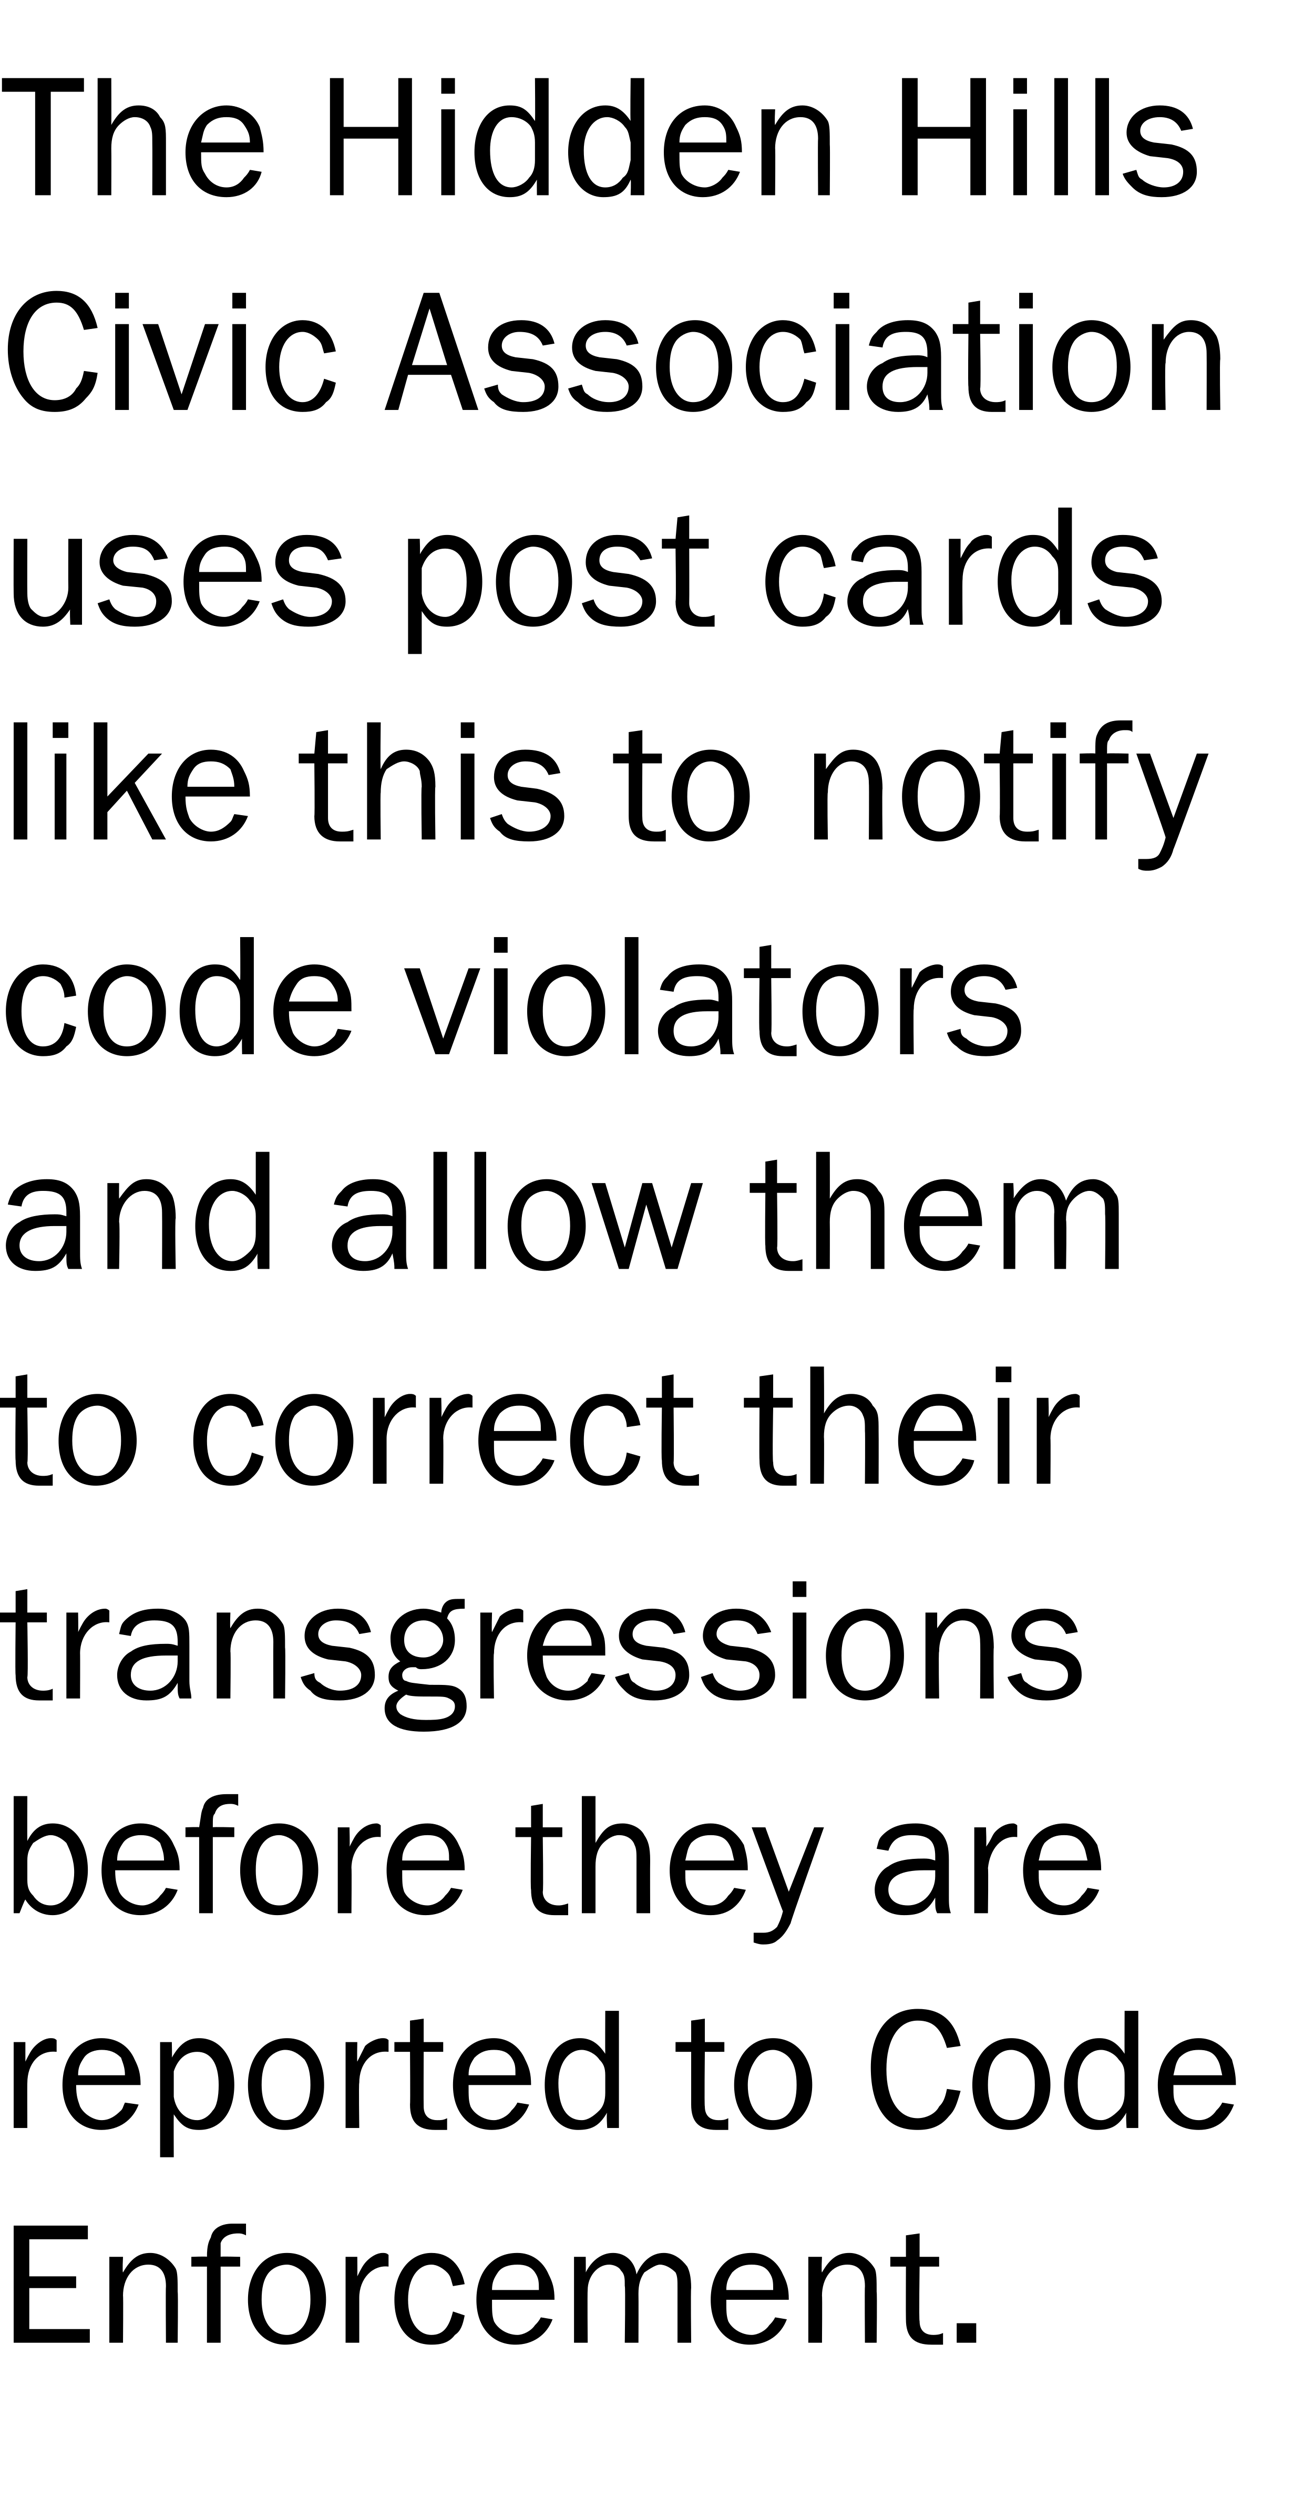
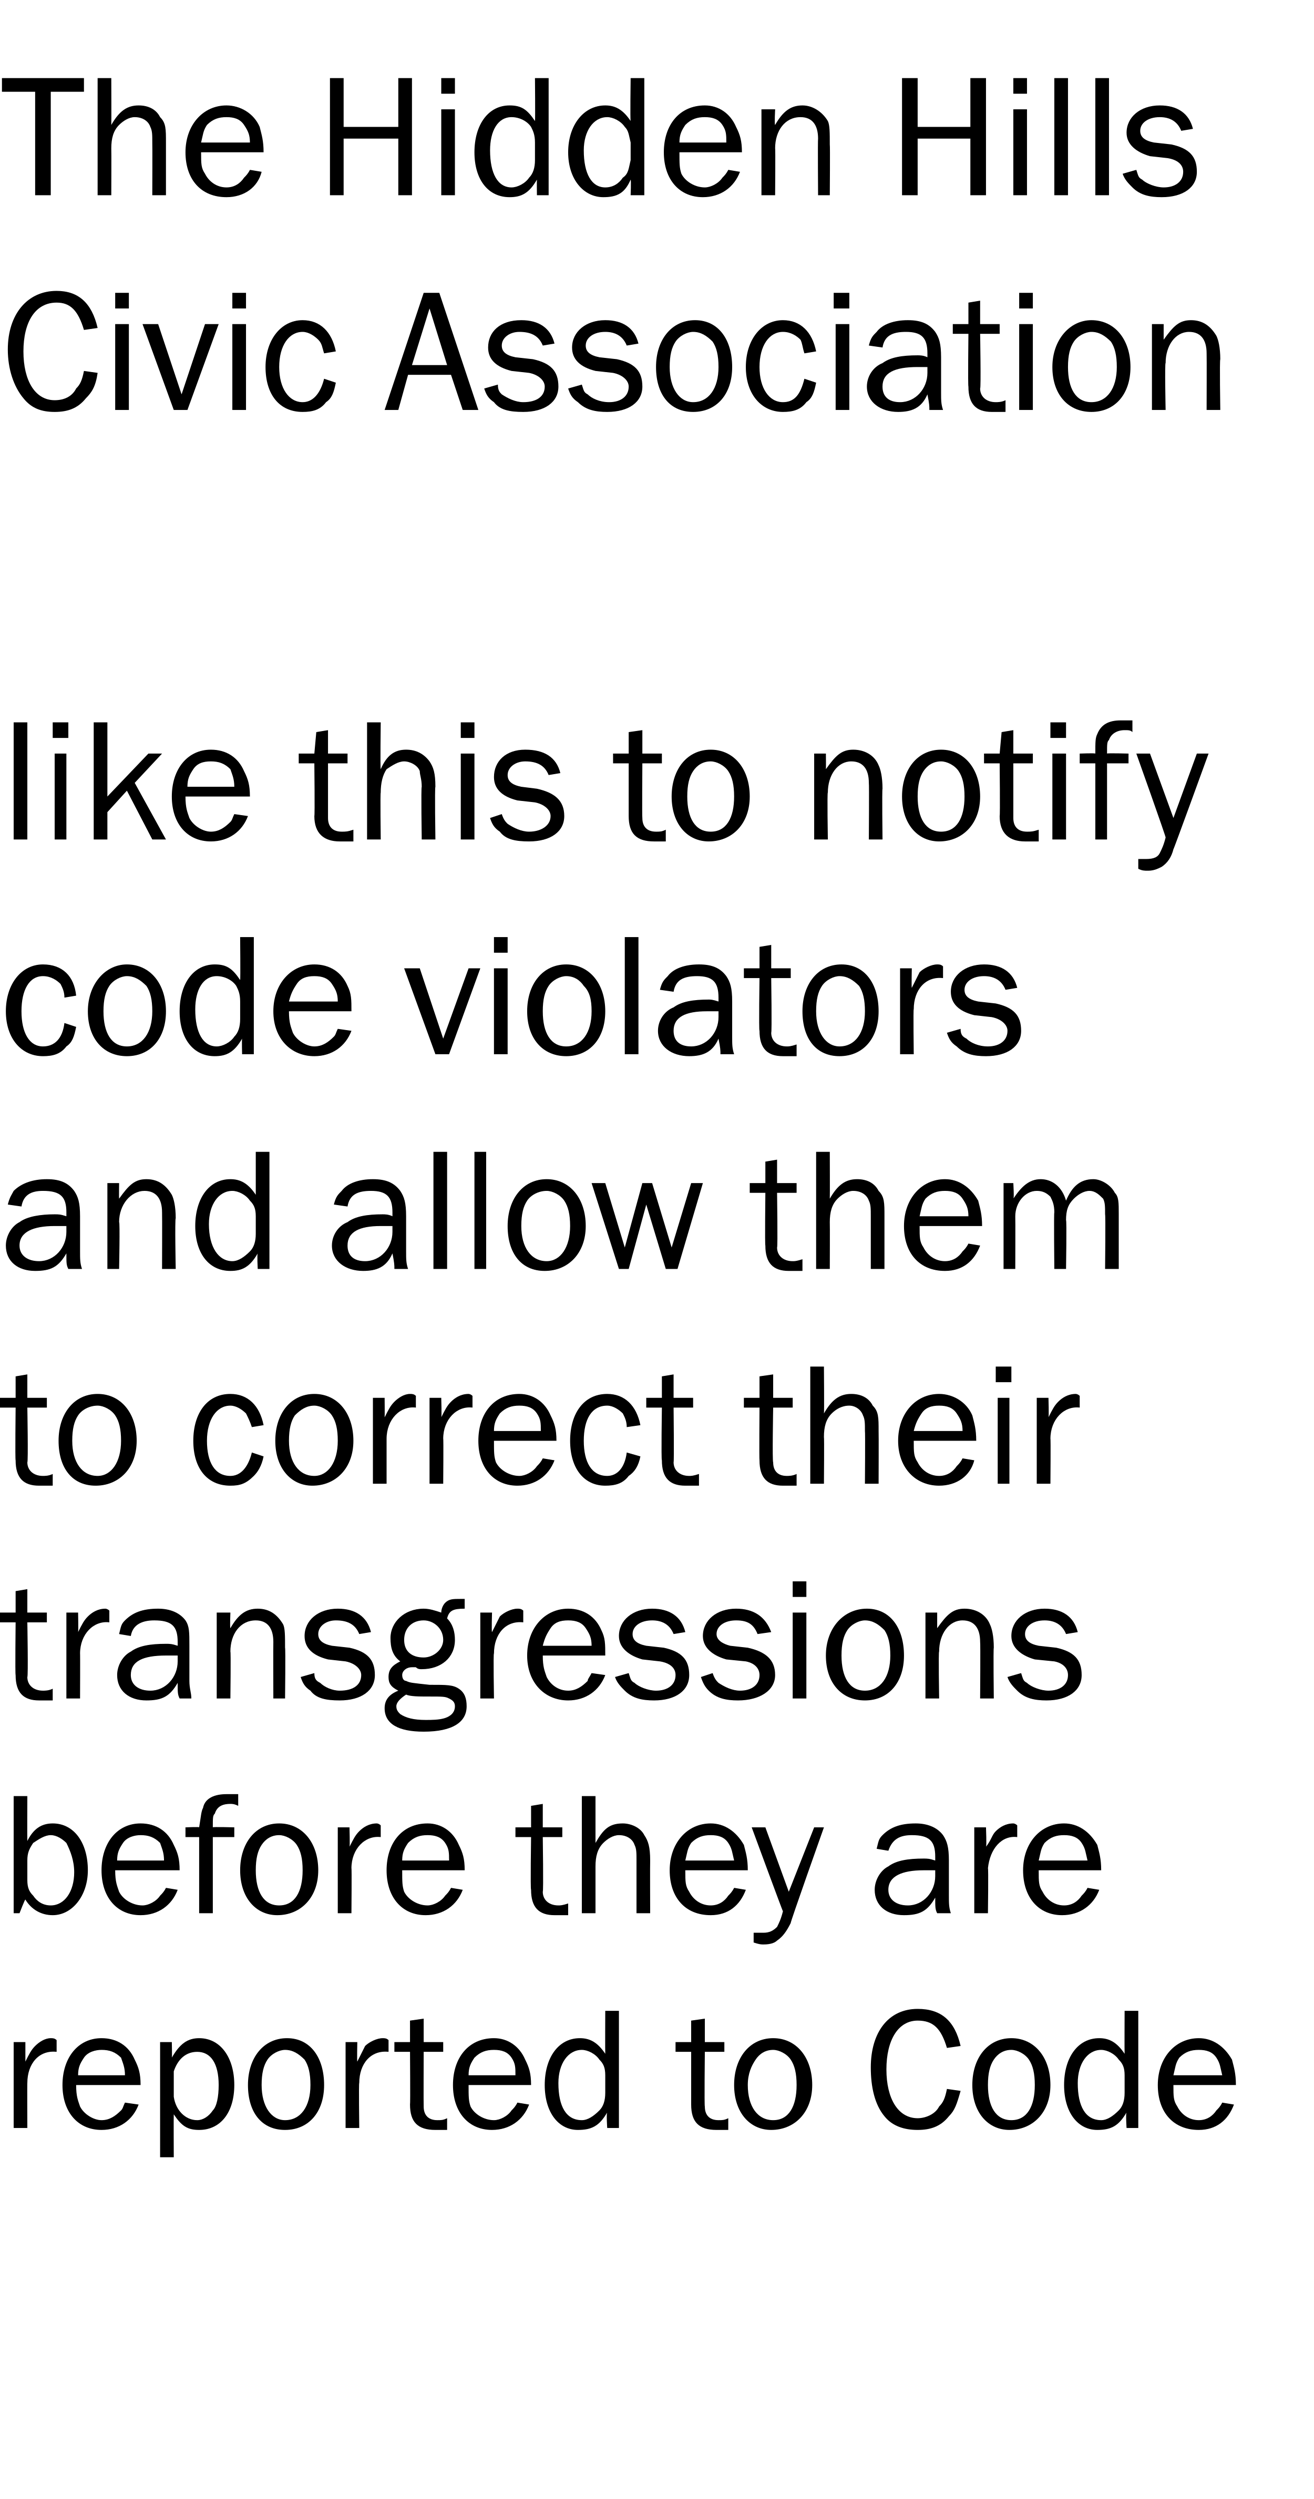
<svg xmlns="http://www.w3.org/2000/svg" version="1.1" width="67.3px" height="128px" viewBox="0 -4 67.3 128" style="top:-4px">
  <desc>The Hidden Hills Civic Association uses post cards like this to notify code violators and allow them to correct their...</desc>
  <defs />
  <g id="Polygon57603">
-     <path d="M 4.6 116 L 0.7 116 L 0.7 110 L 4.5 110 L 4.5 110.7 L 1.5 110.7 L 1.5 112.6 L 3.9 112.6 L 3.9 113.2 L 1.5 113.2 L 1.5 115.3 L 4.6 115.3 L 4.6 116 Z M 8.5 116 C 8.5 116 8.48 113.15 8.5 113.1 C 8.5 112.4 8.2 112 7.6 112 C 6.8 112 6.3 112.7 6.3 113.6 C 6.32 113.56 6.3 116 6.3 116 L 5.6 116 L 5.6 111.6 L 6.3 111.6 C 6.3 111.6 6.26 112.38 6.3 112.4 C 6.7 111.7 7.1 111.4 7.7 111.4 C 8.2 111.4 8.7 111.7 9 112.2 C 9.1 112.4 9.1 112.8 9.1 113.4 C 9.13 113.44 9.1 116 9.1 116 L 8.5 116 Z M 12.3 112.1 L 11.3 112.1 L 11.3 116 L 10.6 116 L 10.6 112.1 L 9.8 112.1 L 9.8 111.6 C 9.8 111.6 10.62 111.57 10.6 111.6 C 10.6 111 10.7 110.8 10.8 110.6 C 10.9 110.1 11.4 109.9 11.9 109.9 C 12.1 109.9 12.3 109.9 12.6 109.9 C 12.6 109.9 12.6 110.5 12.6 110.5 C 12.4 110.4 12.3 110.4 12.2 110.4 C 11.7 110.4 11.4 110.6 11.3 110.9 C 11.3 111 11.3 111.1 11.3 111.6 C 11.26 111.57 12.3 111.6 12.3 111.6 L 12.3 112.1 Z M 16.7 113.8 C 16.7 115.2 15.8 116.1 14.6 116.1 C 13.5 116.1 12.7 115.2 12.7 113.8 C 12.7 112.4 13.5 111.4 14.7 111.4 C 15.9 111.4 16.7 112.4 16.7 113.8 Z M 13.7 112.5 C 13.5 112.8 13.4 113.2 13.4 113.8 C 13.4 114.9 13.9 115.6 14.7 115.6 C 15.4 115.6 15.9 114.9 15.9 113.8 C 15.9 113.2 15.8 112.8 15.6 112.5 C 15.4 112.2 15 112 14.7 112 C 14.3 112 13.9 112.2 13.7 112.5 Z M 17.7 116 L 17.7 111.6 L 18.3 111.6 C 18.3 111.6 18.31 112.6 18.3 112.6 C 18.5 112.2 18.6 112 18.8 111.8 C 19 111.6 19.3 111.4 19.6 111.4 C 19.7 111.4 19.8 111.4 19.9 111.5 C 19.9 111.5 19.9 112.1 19.9 112.1 C 19.1 112 18.4 112.7 18.4 113.7 C 18.4 113.65 18.4 116 18.4 116 L 17.7 116 Z M 23.8 114.6 C 23.7 115.1 23.6 115.4 23.3 115.6 C 23 116 22.6 116.1 22.1 116.1 C 20.9 116.1 20.2 115.2 20.2 113.8 C 20.2 112.4 21 111.4 22.1 111.4 C 23 111.4 23.6 112 23.8 113 C 23.8 113 23.2 113.1 23.2 113.1 C 23.1 112.8 23.1 112.6 22.9 112.4 C 22.7 112.2 22.4 112 22.1 112 C 21.4 112 20.9 112.7 20.9 113.8 C 20.9 114.9 21.4 115.6 22.1 115.6 C 22.7 115.6 23 115.2 23.2 114.4 C 23.2 114.4 23.8 114.6 23.8 114.6 Z M 28.3 114.8 C 28 115.6 27.3 116.1 26.4 116.1 C 25.2 116.1 24.4 115.2 24.4 113.8 C 24.4 112.4 25.2 111.4 26.5 111.4 C 27.2 111.4 27.8 111.8 28.1 112.5 C 28.3 112.9 28.4 113.2 28.4 113.8 C 28.4 113.8 25.2 113.8 25.2 113.8 C 25.2 114.4 25.2 114.6 25.3 114.9 C 25.5 115.3 26 115.6 26.5 115.6 C 26.8 115.6 27.2 115.4 27.4 115.1 C 27.5 115 27.6 114.9 27.7 114.7 C 27.7 114.7 28.3 114.8 28.3 114.8 Z M 27.6 113.3 C 27.6 112.9 27.6 112.7 27.4 112.4 C 27.2 112.1 26.9 112 26.5 112 C 26.1 112 25.7 112.1 25.5 112.4 C 25.3 112.7 25.2 112.9 25.2 113.3 C 25.2 113.3 27.6 113.3 27.6 113.3 Z M 34.7 116 C 34.7 116 34.7 113.25 34.7 113.2 C 34.7 112.8 34.7 112.6 34.6 112.4 C 34.4 112.2 34.1 112 33.8 112 C 33.6 112 33.3 112.2 33 112.4 C 32.8 112.7 32.7 113 32.7 113.5 C 32.71 113.5 32.7 116 32.7 116 L 32 116 C 32 116 32.04 113.09 32 113.1 C 32 112.7 32 112.5 31.8 112.3 C 31.7 112.1 31.4 112 31.2 112 C 30.6 112 30.1 112.6 30.1 113.3 C 30.08 113.35 30.1 116 30.1 116 L 29.4 116 L 29.4 111.6 L 30 111.6 C 30 111.6 30.01 112.42 30 112.4 C 30.3 111.8 30.8 111.4 31.4 111.4 C 32 111.4 32.5 111.8 32.6 112.5 C 32.9 111.8 33.4 111.4 34 111.4 C 34.5 111.4 34.9 111.7 35.2 112.1 C 35.3 112.3 35.4 112.6 35.4 113.2 C 35.37 113.25 35.4 116 35.4 116 L 34.7 116 Z M 40.3 114.8 C 40 115.6 39.3 116.1 38.4 116.1 C 37.2 116.1 36.4 115.2 36.4 113.8 C 36.4 112.4 37.2 111.4 38.5 111.4 C 39.2 111.4 39.8 111.8 40.1 112.5 C 40.3 112.9 40.4 113.2 40.4 113.8 C 40.4 113.8 37.2 113.8 37.2 113.8 C 37.2 114.4 37.2 114.6 37.3 114.9 C 37.5 115.3 38 115.6 38.5 115.6 C 38.8 115.6 39.2 115.4 39.4 115.1 C 39.5 115 39.6 114.9 39.7 114.7 C 39.7 114.7 40.3 114.8 40.3 114.8 Z M 39.6 113.3 C 39.6 112.9 39.6 112.7 39.4 112.4 C 39.2 112.1 38.9 112 38.5 112 C 38.1 112 37.8 112.1 37.5 112.4 C 37.3 112.7 37.2 112.9 37.2 113.3 C 37.2 113.3 39.6 113.3 39.6 113.3 Z M 44.3 116 C 44.3 116 44.28 113.15 44.3 113.1 C 44.3 112.4 44 112 43.4 112 C 42.6 112 42.1 112.7 42.1 113.6 C 42.12 113.56 42.1 116 42.1 116 L 41.4 116 L 41.4 111.6 L 42.1 111.6 C 42.1 111.6 42.06 112.38 42.1 112.4 C 42.5 111.7 42.9 111.4 43.5 111.4 C 44 111.4 44.5 111.7 44.8 112.2 C 44.9 112.4 44.9 112.8 44.9 113.4 C 44.93 113.44 44.9 116 44.9 116 L 44.3 116 Z M 48.3 116.1 C 48 116.1 47.9 116.1 47.7 116.1 C 46.8 116.1 46.4 115.7 46.4 114.8 C 46.39 114.78 46.4 112.1 46.4 112.1 L 45.6 112.1 L 45.6 111.6 L 46.4 111.6 L 46.4 110.5 L 47.1 110.4 L 47.1 111.6 L 48.1 111.6 L 48.1 112.1 L 47.1 112.1 C 47.1 112.1 47.06 114.89 47.1 114.9 C 47.1 115.3 47.3 115.6 47.8 115.6 C 47.9 115.6 48.1 115.6 48.3 115.5 C 48.3 115.5 48.3 116.1 48.3 116.1 Z M 50 116 L 49 116 L 49 115 L 50 115 L 50 116 Z " stroke="none" fill="#000" />
-   </g>
+     </g>
  <g id="Polygon57602">
    <path d="M 0.7 105 L 0.7 100.6 L 1.3 100.6 C 1.3 100.6 1.3 101.6 1.3 101.6 C 1.5 101.2 1.6 101 1.8 100.8 C 2 100.6 2.3 100.4 2.6 100.4 C 2.7 100.4 2.8 100.4 2.9 100.5 C 2.9 100.5 2.9 101.1 2.9 101.1 C 2 101 1.4 101.7 1.4 102.7 C 1.39 102.65 1.4 105 1.4 105 L 0.7 105 Z M 7.1 103.8 C 6.8 104.6 6.1 105.1 5.2 105.1 C 4 105.1 3.2 104.2 3.2 102.8 C 3.2 101.4 4 100.4 5.2 100.4 C 6 100.4 6.6 100.8 6.9 101.5 C 7.1 101.9 7.2 102.2 7.2 102.8 C 7.2 102.8 3.9 102.8 3.9 102.8 C 3.9 103.4 4 103.6 4.1 103.9 C 4.3 104.3 4.8 104.6 5.2 104.6 C 5.6 104.6 5.9 104.4 6.2 104.1 C 6.3 104 6.3 103.9 6.4 103.7 C 6.4 103.7 7.1 103.8 7.1 103.8 Z M 6.4 102.3 C 6.4 101.9 6.3 101.7 6.2 101.4 C 5.9 101.1 5.6 101 5.2 101 C 4.9 101 4.5 101.1 4.3 101.4 C 4.1 101.7 4 101.9 4 102.3 C 4 102.3 6.4 102.3 6.4 102.3 Z M 8.2 106.5 L 8.2 100.6 L 8.8 100.6 C 8.8 100.6 8.82 101.43 8.8 101.4 C 9.2 100.7 9.6 100.4 10.2 100.4 C 11.3 100.4 12 101.4 12 102.8 C 12 104.2 11.3 105.1 10.2 105.1 C 9.6 105.1 9.3 104.9 8.9 104.3 C 8.89 104.33 8.9 106.5 8.9 106.5 L 8.2 106.5 Z M 8.9 103.4 C 9 104.1 9.5 104.6 10.1 104.6 C 10.4 104.6 10.7 104.4 10.9 104.1 C 11.1 103.9 11.2 103.4 11.2 102.8 C 11.2 101.7 10.8 101.1 10.1 101.1 C 9.5 101.1 9.1 101.5 8.9 102.1 C 8.9 102.1 8.9 103.4 8.9 103.4 Z M 16.6 102.8 C 16.6 104.2 15.8 105.1 14.6 105.1 C 13.4 105.1 12.7 104.2 12.7 102.8 C 12.7 101.4 13.5 100.4 14.7 100.4 C 15.9 100.4 16.6 101.4 16.6 102.8 Z M 13.7 101.5 C 13.5 101.8 13.4 102.2 13.4 102.8 C 13.4 103.9 13.9 104.6 14.6 104.6 C 15.4 104.6 15.9 103.9 15.9 102.8 C 15.9 102.2 15.8 101.8 15.6 101.5 C 15.3 101.2 15 101 14.6 101 C 14.3 101 13.9 101.2 13.7 101.5 Z M 17.7 105 L 17.7 100.6 L 18.3 100.6 C 18.3 100.6 18.28 101.6 18.3 101.6 C 18.5 101.2 18.6 101 18.7 100.8 C 18.9 100.6 19.3 100.4 19.6 100.4 C 19.7 100.4 19.8 100.4 19.9 100.5 C 19.9 100.5 19.9 101.1 19.9 101.1 C 19 101 18.4 101.7 18.4 102.7 C 18.37 102.65 18.4 105 18.4 105 L 17.7 105 Z M 22.9 105.1 C 22.6 105.1 22.5 105.1 22.3 105.1 C 21.4 105.1 21 104.7 21 103.8 C 21.02 103.78 21 101.1 21 101.1 L 20.2 101.1 L 20.2 100.6 L 21 100.6 L 21 99.5 L 21.7 99.4 L 21.7 100.6 L 22.7 100.6 L 22.7 101.1 L 21.7 101.1 C 21.7 101.1 21.69 103.89 21.7 103.9 C 21.7 104.3 21.9 104.6 22.4 104.6 C 22.6 104.6 22.7 104.6 22.9 104.5 C 22.9 104.5 22.9 105.1 22.9 105.1 Z M 27.1 103.8 C 26.8 104.6 26.1 105.1 25.2 105.1 C 24 105.1 23.2 104.2 23.2 102.8 C 23.2 101.4 24 100.4 25.3 100.4 C 26 100.4 26.6 100.8 26.9 101.5 C 27.1 101.9 27.2 102.2 27.2 102.8 C 27.2 102.8 24 102.8 24 102.8 C 24 103.4 24 103.6 24.1 103.9 C 24.3 104.3 24.8 104.6 25.3 104.6 C 25.6 104.6 26 104.4 26.2 104.1 C 26.3 104 26.4 103.9 26.5 103.7 C 26.5 103.7 27.1 103.8 27.1 103.8 Z M 26.4 102.3 C 26.4 101.9 26.4 101.7 26.2 101.4 C 26 101.1 25.7 101 25.3 101 C 24.9 101 24.6 101.1 24.3 101.4 C 24.1 101.7 24 101.9 24 102.3 C 24 102.3 26.4 102.3 26.4 102.3 Z M 31.7 105 L 31.1 105 C 31.1 105 31.05 104.25 31.1 104.2 C 30.7 104.9 30.3 105.1 29.6 105.1 C 28.6 105.1 27.9 104.2 27.9 102.8 C 27.9 101.4 28.6 100.4 29.7 100.4 C 30.2 100.4 30.6 100.6 31 101.2 C 30.99 101.17 31 99 31 99 L 31.7 99 L 31.7 105 Z M 31 102.3 C 31 101.9 30.9 101.7 30.7 101.5 C 30.5 101.2 30.1 101 29.8 101 C 29.1 101 28.6 101.7 28.6 102.7 C 28.6 103.9 29 104.6 29.8 104.6 C 30.1 104.6 30.4 104.4 30.7 104.1 C 30.9 103.9 31 103.6 31 103.2 C 31 103.2 31 102.3 31 102.3 Z M 37.3 105.1 C 37 105.1 36.9 105.1 36.7 105.1 C 35.8 105.1 35.4 104.7 35.4 103.8 C 35.4 103.78 35.4 101.1 35.4 101.1 L 34.6 101.1 L 34.6 100.6 L 35.4 100.6 L 35.4 99.5 L 36.1 99.4 L 36.1 100.6 L 37.1 100.6 L 37.1 101.1 L 36.1 101.1 C 36.1 101.1 36.07 103.89 36.1 103.9 C 36.1 104.3 36.3 104.6 36.8 104.6 C 37 104.6 37.1 104.6 37.3 104.5 C 37.3 104.5 37.3 105.1 37.3 105.1 Z M 41.6 102.8 C 41.6 104.2 40.7 105.1 39.5 105.1 C 38.4 105.1 37.6 104.2 37.6 102.8 C 37.6 101.4 38.4 100.4 39.6 100.4 C 40.8 100.4 41.6 101.4 41.6 102.8 Z M 38.7 101.5 C 38.5 101.8 38.3 102.2 38.3 102.8 C 38.3 103.9 38.8 104.6 39.6 104.6 C 40.4 104.6 40.8 103.9 40.8 102.8 C 40.8 102.2 40.7 101.8 40.5 101.5 C 40.3 101.2 39.9 101 39.6 101 C 39.2 101 38.9 101.2 38.7 101.5 Z M 49.2 103.1 C 49 103.8 48.9 104.1 48.6 104.4 C 48.2 104.9 47.7 105.1 47 105.1 C 46.3 105.1 45.7 104.9 45.3 104.4 C 44.8 103.8 44.6 102.9 44.6 101.9 C 44.6 100.1 45.5 98.9 47 98.9 C 48.2 98.9 48.9 99.5 49.2 100.8 C 49.2 100.8 48.5 100.9 48.5 100.9 C 48.2 99.9 47.8 99.5 47 99.5 C 46 99.5 45.4 100.5 45.4 102 C 45.4 103.5 46 104.5 47 104.5 C 47.4 104.5 47.9 104.3 48.1 103.9 C 48.3 103.7 48.4 103.5 48.5 103 C 48.5 103 49.2 103.1 49.2 103.1 Z M 53.8 102.8 C 53.8 104.2 52.9 105.1 51.7 105.1 C 50.6 105.1 49.8 104.2 49.8 102.8 C 49.8 101.4 50.6 100.4 51.8 100.4 C 53 100.4 53.8 101.4 53.8 102.8 Z M 50.9 101.5 C 50.7 101.8 50.6 102.2 50.6 102.8 C 50.6 103.9 51 104.6 51.8 104.6 C 52.6 104.6 53 103.9 53 102.8 C 53 102.2 52.9 101.8 52.7 101.5 C 52.5 101.2 52.1 101 51.8 101 C 51.4 101 51.1 101.2 50.9 101.5 Z M 58.3 105 L 57.7 105 C 57.7 105 57.65 104.25 57.7 104.2 C 57.3 104.9 56.9 105.1 56.2 105.1 C 55.2 105.1 54.5 104.2 54.5 102.8 C 54.5 101.4 55.2 100.4 56.3 100.4 C 56.8 100.4 57.2 100.6 57.6 101.2 C 57.59 101.17 57.6 99 57.6 99 L 58.3 99 L 58.3 105 Z M 57.6 102.3 C 57.6 101.9 57.5 101.7 57.3 101.5 C 57.1 101.2 56.7 101 56.4 101 C 55.7 101 55.2 101.7 55.2 102.7 C 55.2 103.9 55.6 104.6 56.4 104.6 C 56.7 104.6 57 104.4 57.3 104.1 C 57.5 103.9 57.6 103.6 57.6 103.2 C 57.6 103.2 57.6 102.3 57.6 102.3 Z M 63.2 103.8 C 62.9 104.6 62.3 105.1 61.4 105.1 C 60.1 105.1 59.3 104.2 59.3 102.8 C 59.3 101.4 60.2 100.4 61.4 100.4 C 62.1 100.4 62.7 100.8 63.1 101.5 C 63.2 101.9 63.3 102.2 63.3 102.8 C 63.3 102.8 60.1 102.8 60.1 102.8 C 60.1 103.4 60.1 103.6 60.3 103.9 C 60.5 104.3 60.9 104.6 61.4 104.6 C 61.8 104.6 62.1 104.4 62.3 104.1 C 62.4 104 62.5 103.9 62.6 103.7 C 62.6 103.7 63.2 103.8 63.2 103.8 Z M 62.6 102.3 C 62.5 101.9 62.5 101.7 62.3 101.4 C 62.1 101.1 61.8 101 61.4 101 C 61 101 60.7 101.1 60.4 101.4 C 60.2 101.7 60.2 101.9 60.1 102.3 C 60.1 102.3 62.6 102.3 62.6 102.3 Z " stroke="none" fill="#000" />
  </g>
  <g id="Polygon57601">
    <path d="M 0.7 94 L 0.7 88 L 1.4 88 C 1.4 88 1.39 90.3 1.4 90.3 C 1.7 89.7 2.1 89.4 2.7 89.4 C 3.8 89.4 4.5 90.4 4.5 91.8 C 4.5 93.1 3.7 94.1 2.7 94.1 C 2.1 94.1 1.6 93.8 1.3 93.3 C 1.28 93.27 1 94 1 94 L 0.7 94 Z M 1.4 92.3 C 1.4 92.7 1.5 92.9 1.7 93.1 C 1.9 93.4 2.2 93.6 2.6 93.6 C 3.3 93.6 3.8 92.9 3.8 91.9 C 3.8 91.3 3.6 90.8 3.4 90.4 C 3.2 90.2 2.9 90 2.6 90 C 2.3 90 2 90.2 1.7 90.4 C 1.5 90.7 1.4 90.9 1.4 91.3 C 1.4 91.3 1.4 92.3 1.4 92.3 Z M 9.1 92.8 C 8.8 93.6 8.1 94.1 7.2 94.1 C 6 94.1 5.2 93.2 5.2 91.8 C 5.2 90.4 6 89.4 7.2 89.4 C 8 89.4 8.6 89.8 8.9 90.5 C 9.1 90.9 9.2 91.2 9.2 91.8 C 9.2 91.8 5.9 91.8 5.9 91.8 C 5.9 92.4 6 92.6 6.1 92.9 C 6.3 93.3 6.8 93.6 7.3 93.6 C 7.6 93.6 8 93.4 8.2 93.1 C 8.3 93 8.4 92.9 8.5 92.7 C 8.5 92.7 9.1 92.8 9.1 92.8 Z M 8.4 91.3 C 8.4 90.9 8.3 90.7 8.2 90.4 C 7.9 90.1 7.6 90 7.2 90 C 6.9 90 6.5 90.1 6.3 90.4 C 6.1 90.7 6 90.9 6 91.3 C 6 91.3 8.4 91.3 8.4 91.3 Z M 12 90.1 L 10.9 90.1 L 10.9 94 L 10.2 94 L 10.2 90.1 L 9.5 90.1 L 9.5 89.6 C 9.5 89.6 10.24 89.57 10.2 89.6 C 10.3 89 10.3 88.8 10.4 88.6 C 10.5 88.1 11 87.9 11.6 87.9 C 11.8 87.9 11.9 87.9 12.2 87.9 C 12.2 87.9 12.2 88.5 12.2 88.5 C 12 88.4 11.9 88.4 11.8 88.4 C 11.3 88.4 11.1 88.6 11 88.9 C 10.9 89 10.9 89.1 10.9 89.6 C 10.88 89.57 12 89.6 12 89.6 L 12 90.1 Z M 16.3 91.8 C 16.3 93.2 15.4 94.1 14.2 94.1 C 13.1 94.1 12.3 93.2 12.3 91.8 C 12.3 90.4 13.1 89.4 14.3 89.4 C 15.5 89.4 16.3 90.4 16.3 91.8 Z M 13.4 90.5 C 13.2 90.8 13.1 91.2 13.1 91.8 C 13.1 92.9 13.5 93.6 14.3 93.6 C 15.1 93.6 15.5 92.9 15.5 91.8 C 15.5 91.2 15.4 90.8 15.2 90.5 C 15 90.2 14.6 90 14.3 90 C 13.9 90 13.6 90.2 13.4 90.5 Z M 17.3 94 L 17.3 89.6 L 17.9 89.6 C 17.9 89.6 17.93 90.6 17.9 90.6 C 18.1 90.2 18.2 90 18.4 89.8 C 18.6 89.6 18.9 89.4 19.3 89.4 C 19.3 89.4 19.4 89.4 19.5 89.5 C 19.5 89.5 19.5 90.1 19.5 90.1 C 18.7 90 18 90.7 18 91.7 C 18.02 91.65 18 94 18 94 L 17.3 94 Z M 23.7 92.8 C 23.4 93.6 22.7 94.1 21.8 94.1 C 20.6 94.1 19.8 93.2 19.8 91.8 C 19.8 90.4 20.6 89.4 21.9 89.4 C 22.6 89.4 23.2 89.8 23.5 90.5 C 23.7 90.9 23.8 91.2 23.8 91.8 C 23.8 91.8 20.6 91.8 20.6 91.8 C 20.6 92.4 20.6 92.6 20.7 92.9 C 20.9 93.3 21.4 93.6 21.9 93.6 C 22.2 93.6 22.6 93.4 22.8 93.1 C 22.9 93 23 92.9 23.1 92.7 C 23.1 92.7 23.7 92.8 23.7 92.8 Z M 23 91.3 C 23 90.9 23 90.7 22.8 90.4 C 22.6 90.1 22.3 90 21.9 90 C 21.5 90 21.2 90.1 20.9 90.4 C 20.7 90.7 20.6 90.9 20.6 91.3 C 20.6 91.3 23 91.3 23 91.3 Z M 29.1 94.1 C 28.8 94.1 28.6 94.1 28.4 94.1 C 27.6 94.1 27.2 93.7 27.2 92.8 C 27.16 92.78 27.2 90.1 27.2 90.1 L 26.4 90.1 L 26.4 89.6 L 27.2 89.6 L 27.2 88.5 L 27.8 88.4 L 27.8 89.6 L 28.8 89.6 L 28.8 90.1 L 27.8 90.1 C 27.8 90.1 27.84 92.89 27.8 92.9 C 27.8 93.3 28.1 93.6 28.6 93.6 C 28.7 93.6 28.8 93.6 29.1 93.5 C 29.1 93.5 29.1 94.1 29.1 94.1 Z M 32.6 94 C 32.6 94 32.6 91.31 32.6 91.3 C 32.6 90.9 32.6 90.7 32.5 90.5 C 32.4 90.2 32.1 90 31.7 90 C 31.4 90 31.1 90.2 30.9 90.4 C 30.6 90.7 30.5 91.1 30.5 91.6 C 30.5 91.61 30.5 94 30.5 94 L 29.8 94 L 29.8 88 L 30.5 88 C 30.5 88 30.5 90.38 30.5 90.4 C 30.9 89.7 31.2 89.4 31.9 89.4 C 32.3 89.4 32.8 89.6 33 90 C 33.2 90.3 33.3 90.6 33.3 91.3 C 33.29 91.31 33.3 94 33.3 94 L 32.6 94 Z M 38.2 92.8 C 37.9 93.6 37.3 94.1 36.4 94.1 C 35.1 94.1 34.3 93.2 34.3 91.8 C 34.3 90.4 35.2 89.4 36.4 89.4 C 37.1 89.4 37.7 89.8 38.1 90.5 C 38.2 90.9 38.3 91.2 38.3 91.8 C 38.3 91.8 35.1 91.8 35.1 91.8 C 35.1 92.4 35.1 92.6 35.3 92.9 C 35.5 93.3 35.9 93.6 36.4 93.6 C 36.8 93.6 37.1 93.4 37.3 93.1 C 37.4 93 37.5 92.9 37.6 92.7 C 37.6 92.7 38.2 92.8 38.2 92.8 Z M 37.6 91.3 C 37.5 90.9 37.5 90.7 37.3 90.4 C 37.1 90.1 36.8 90 36.4 90 C 36 90 35.7 90.1 35.4 90.4 C 35.2 90.7 35.2 90.9 35.1 91.3 C 35.1 91.3 37.6 91.3 37.6 91.3 Z M 40.5 94.5 C 40.3 94.9 40.1 95.2 39.8 95.4 C 39.7 95.5 39.5 95.6 39.1 95.6 C 39 95.6 38.9 95.6 38.6 95.5 C 38.6 95.5 38.6 95 38.6 95 C 38.8 95 39 95 39.1 95 C 39.4 95 39.6 94.9 39.8 94.7 C 39.9 94.5 40 94.3 40.1 93.9 C 40.09 93.92 38.5 89.6 38.5 89.6 L 39.2 89.6 L 40.4 92.9 L 41.7 89.6 L 42.2 89.6 C 42.2 89.6 40.45 94.53 40.5 94.5 Z M 48 94 C 47.9 93.8 47.9 93.7 47.9 93.2 C 47.5 93.9 47.1 94.1 46.3 94.1 C 45.4 94.1 44.8 93.6 44.8 92.8 C 44.8 92.3 45.1 91.8 45.5 91.6 C 45.9 91.3 46.5 91.2 47.3 91.2 C 47.5 91.2 47.6 91.2 47.9 91.3 C 47.9 91.3 47.9 91.1 47.9 91.1 C 47.9 90.3 47.6 90 46.7 90 C 46.1 90 45.7 90.2 45.5 90.8 C 45.5 90.8 44.9 90.7 44.9 90.7 C 45 90.3 45 90.2 45.2 90 C 45.6 89.6 46.1 89.4 46.9 89.4 C 47.5 89.4 48 89.6 48.3 90 C 48.5 90.3 48.6 90.6 48.6 91.3 C 48.6 91.3 48.6 93.1 48.6 93.1 C 48.6 93.5 48.6 93.7 48.7 94 C 48.7 94 48 94 48 94 Z M 47.3 91.8 C 46.2 91.8 45.5 92.1 45.5 92.8 C 45.5 93.3 45.9 93.6 46.5 93.6 C 47.3 93.6 47.9 92.9 47.9 92.1 C 47.9 92 47.9 91.9 47.9 91.8 C 47.6 91.8 47.4 91.8 47.3 91.8 Z M 49.9 94 L 49.9 89.6 L 50.5 89.6 C 50.5 89.6 50.54 90.6 50.5 90.6 C 50.8 90.2 50.8 90 51 89.8 C 51.2 89.6 51.5 89.4 51.9 89.4 C 51.9 89.4 52 89.4 52.1 89.5 C 52.1 89.5 52.1 90.1 52.1 90.1 C 51.3 90 50.7 90.7 50.6 91.7 C 50.63 91.65 50.6 94 50.6 94 L 49.9 94 Z M 56.3 92.8 C 56 93.6 55.3 94.1 54.4 94.1 C 53.2 94.1 52.4 93.2 52.4 91.8 C 52.4 90.4 53.3 89.4 54.5 89.4 C 55.2 89.4 55.8 89.8 56.2 90.5 C 56.3 90.9 56.4 91.2 56.4 91.8 C 56.4 91.8 53.2 91.8 53.2 91.8 C 53.2 92.4 53.2 92.6 53.4 92.9 C 53.6 93.3 54 93.6 54.5 93.6 C 54.9 93.6 55.2 93.4 55.4 93.1 C 55.5 93 55.6 92.9 55.7 92.7 C 55.7 92.7 56.3 92.8 56.3 92.8 Z M 55.7 91.3 C 55.6 90.9 55.6 90.7 55.4 90.4 C 55.2 90.1 54.9 90 54.5 90 C 54.1 90 53.8 90.1 53.5 90.4 C 53.3 90.7 53.3 90.9 53.2 91.3 C 53.2 91.3 55.7 91.3 55.7 91.3 Z " stroke="none" fill="#000" />
  </g>
  <g id="Polygon57600">
    <path d="M 2.7 83.1 C 2.4 83.1 2.2 83.1 2 83.1 C 1.2 83.1 0.8 82.7 0.8 81.8 C 0.77 81.78 0.8 79.1 0.8 79.1 L 0 79.1 L 0 78.6 L 0.8 78.6 L 0.8 77.5 L 1.4 77.4 L 1.4 78.6 L 2.4 78.6 L 2.4 79.1 L 1.4 79.1 C 1.4 79.1 1.45 81.89 1.4 81.9 C 1.4 82.3 1.7 82.6 2.2 82.6 C 2.3 82.6 2.5 82.6 2.7 82.5 C 2.7 82.5 2.7 83.1 2.7 83.1 Z M 3.4 83 L 3.4 78.6 L 4 78.6 C 4 78.6 4.02 79.6 4 79.6 C 4.2 79.2 4.3 79 4.5 78.8 C 4.7 78.6 5 78.4 5.4 78.4 C 5.4 78.4 5.5 78.4 5.6 78.5 C 5.6 78.5 5.6 79.1 5.6 79.1 C 4.8 79 4.1 79.7 4.1 80.7 C 4.11 80.65 4.1 83 4.1 83 L 3.4 83 Z M 9.2 83 C 9.1 82.8 9.1 82.7 9.1 82.2 C 8.7 82.9 8.3 83.1 7.5 83.1 C 6.6 83.1 6 82.6 6 81.8 C 6 81.3 6.3 80.8 6.7 80.6 C 7.1 80.3 7.7 80.2 8.5 80.2 C 8.7 80.2 8.8 80.2 9.1 80.3 C 9.1 80.3 9.1 80.1 9.1 80.1 C 9.1 79.3 8.8 79 7.9 79 C 7.3 79 6.8 79.2 6.7 79.8 C 6.7 79.8 6.1 79.7 6.1 79.7 C 6.2 79.3 6.2 79.2 6.4 79 C 6.8 78.6 7.3 78.4 8.1 78.4 C 8.7 78.4 9.2 78.6 9.5 79 C 9.7 79.3 9.7 79.6 9.7 80.3 C 9.7 80.3 9.7 82.1 9.7 82.1 C 9.7 82.5 9.8 82.7 9.8 83 C 9.8 83 9.2 83 9.2 83 Z M 8.5 80.8 C 7.3 80.8 6.7 81.1 6.7 81.8 C 6.7 82.3 7.1 82.6 7.7 82.6 C 8.5 82.6 9.1 81.9 9.1 81.1 C 9.1 81 9.1 80.9 9.1 80.8 C 8.8 80.8 8.6 80.8 8.5 80.8 Z M 14 83 C 14 83 13.99 80.15 14 80.1 C 14 79.4 13.7 79 13.1 79 C 12.3 79 11.8 79.7 11.8 80.6 C 11.83 80.56 11.8 83 11.8 83 L 11.1 83 L 11.1 78.6 L 11.8 78.6 C 11.8 78.6 11.77 79.38 11.8 79.4 C 12.2 78.7 12.6 78.4 13.2 78.4 C 13.8 78.4 14.2 78.7 14.5 79.2 C 14.6 79.4 14.6 79.8 14.6 80.4 C 14.63 80.44 14.6 83 14.6 83 L 14 83 Z M 16.1 81.7 C 16.1 82 16.2 82.1 16.4 82.2 C 16.6 82.4 17 82.6 17.4 82.6 C 18.1 82.6 18.5 82.3 18.5 81.8 C 18.5 81.5 18.2 81.2 17.7 81.1 C 17.7 81.1 16.8 81 16.8 81 C 16 80.8 15.6 80.4 15.6 79.8 C 15.6 79 16.3 78.4 17.3 78.4 C 18.2 78.4 18.8 78.8 19 79.6 C 19 79.6 18.4 79.7 18.4 79.7 C 18.2 79.2 17.8 79 17.2 79 C 16.7 79 16.3 79.3 16.3 79.7 C 16.3 80 16.5 80.2 17 80.3 C 17 80.3 17.9 80.4 17.9 80.4 C 18.8 80.6 19.2 81 19.2 81.8 C 19.2 82.6 18.5 83.1 17.4 83.1 C 16.7 83.1 16.2 83 15.9 82.6 C 15.6 82.4 15.5 82.2 15.4 81.9 C 15.4 81.9 16.1 81.7 16.1 81.7 Z M 23.8 78.4 C 23.2 78.4 23 78.5 22.9 78.9 C 23.2 79.2 23.3 79.6 23.3 80 C 23.3 80.9 22.6 81.5 21.6 81.5 C 21.5 81.5 21.4 81.5 21.3 81.4 C 21.2 81.4 21.1 81.4 21.1 81.4 C 20.8 81.4 20.6 81.6 20.6 81.8 C 20.6 82 20.7 82.1 20.8 82.1 C 21 82.2 21.1 82.2 22 82.3 C 22.9 82.3 23.2 82.3 23.5 82.5 C 23.8 82.7 23.9 83 23.9 83.4 C 23.9 84.2 23.2 84.7 21.7 84.7 C 20.4 84.7 19.7 84.3 19.7 83.5 C 19.7 83.1 19.9 82.8 20.4 82.6 C 20 82.4 19.9 82.2 19.9 81.9 C 19.9 81.5 20.1 81.3 20.5 81.1 C 20.1 80.8 20 80.4 20 79.9 C 20 79.1 20.7 78.4 21.7 78.4 C 22 78.4 22.3 78.5 22.6 78.6 C 22.6 78.4 22.7 78.2 22.8 78.1 C 23 77.9 23.2 77.9 23.6 77.9 C 23.6 77.9 23.7 77.9 23.8 77.9 C 23.8 77.9 23.8 78.4 23.8 78.4 Z M 21.7 79 C 21.1 79 20.7 79.4 20.7 80 C 20.7 80.6 21.1 80.9 21.7 80.9 C 22.2 80.9 22.7 80.5 22.7 80 C 22.7 79.4 22.2 79 21.7 79 C 21.7 79 21.7 79 21.7 79 Z M 20.8 82.8 C 20.5 83 20.3 83.2 20.3 83.4 C 20.3 83.6 20.4 83.7 20.5 83.8 C 20.8 84 21.2 84.1 21.8 84.1 C 22.1 84.1 22.5 84.1 22.8 84 C 23.1 83.9 23.3 83.7 23.3 83.4 C 23.3 83.2 23.2 83.1 23 83 C 22.8 82.9 22.7 82.9 21.9 82.9 C 21.5 82.9 21 82.9 20.8 82.8 C 20.8 82.8 20.8 82.8 20.8 82.8 Z M 24.6 83 L 24.6 78.6 L 25.2 78.6 C 25.2 78.6 25.17 79.6 25.2 79.6 C 25.4 79.2 25.5 79 25.6 78.8 C 25.8 78.6 26.2 78.4 26.5 78.4 C 26.6 78.4 26.7 78.4 26.8 78.5 C 26.8 78.5 26.8 79.1 26.8 79.1 C 25.9 79 25.3 79.7 25.3 80.7 C 25.26 80.65 25.3 83 25.3 83 L 24.6 83 Z M 31 81.8 C 30.7 82.6 30 83.1 29.1 83.1 C 27.9 83.1 27 82.2 27 80.8 C 27 79.4 27.9 78.4 29.1 78.4 C 29.9 78.4 30.5 78.8 30.8 79.5 C 31 79.9 31 80.2 31 80.8 C 31 80.8 27.8 80.8 27.8 80.8 C 27.8 81.4 27.9 81.6 28 81.9 C 28.2 82.3 28.6 82.6 29.1 82.6 C 29.5 82.6 29.8 82.4 30.1 82.1 C 30.1 82 30.2 81.9 30.3 81.7 C 30.3 81.7 31 81.8 31 81.8 Z M 30.3 80.3 C 30.3 79.9 30.2 79.7 30 79.4 C 29.8 79.1 29.5 79 29.1 79 C 28.7 79 28.4 79.1 28.2 79.4 C 28 79.7 27.9 79.9 27.8 80.3 C 27.8 80.3 30.3 80.3 30.3 80.3 Z M 32.2 81.7 C 32.3 82 32.3 82.1 32.5 82.2 C 32.7 82.4 33.2 82.6 33.6 82.6 C 34.2 82.6 34.6 82.3 34.6 81.8 C 34.6 81.5 34.4 81.2 33.8 81.1 C 33.8 81.1 32.9 81 32.9 81 C 32.2 80.8 31.7 80.4 31.7 79.8 C 31.7 79 32.4 78.4 33.4 78.4 C 34.3 78.4 34.9 78.8 35.1 79.6 C 35.1 79.6 34.5 79.7 34.5 79.7 C 34.3 79.2 33.9 79 33.4 79 C 32.8 79 32.4 79.3 32.4 79.7 C 32.4 80 32.6 80.2 33.1 80.3 C 33.1 80.3 34 80.4 34 80.4 C 34.9 80.6 35.3 81 35.3 81.8 C 35.3 82.6 34.6 83.1 33.5 83.1 C 32.9 83.1 32.4 83 32 82.6 C 31.8 82.4 31.6 82.2 31.5 81.9 C 31.5 81.9 32.2 81.7 32.2 81.7 Z M 36.5 81.7 C 36.6 82 36.7 82.1 36.8 82.2 C 37.1 82.4 37.5 82.6 37.9 82.6 C 38.5 82.6 38.9 82.3 38.9 81.8 C 38.9 81.5 38.7 81.2 38.2 81.1 C 38.2 81.1 37.2 81 37.2 81 C 36.5 80.8 36 80.4 36 79.8 C 36 79 36.7 78.4 37.7 78.4 C 38.6 78.4 39.2 78.8 39.5 79.6 C 39.5 79.6 38.8 79.7 38.8 79.7 C 38.6 79.2 38.3 79 37.7 79 C 37.1 79 36.7 79.3 36.7 79.7 C 36.7 80 37 80.2 37.4 80.3 C 37.4 80.3 38.3 80.4 38.3 80.4 C 39.2 80.6 39.7 81 39.7 81.8 C 39.7 82.6 38.9 83.1 37.8 83.1 C 37.2 83.1 36.7 83 36.3 82.6 C 36.1 82.4 36 82.2 35.9 81.9 C 35.9 81.9 36.5 81.7 36.5 81.7 Z M 41.3 83 L 40.6 83 L 40.6 78.6 L 41.3 78.6 L 41.3 83 Z M 41.3 77.8 L 40.6 77.8 L 40.6 77 L 41.3 77 L 41.3 77.8 Z M 46.3 80.8 C 46.3 82.2 45.5 83.1 44.3 83.1 C 43.1 83.1 42.3 82.2 42.3 80.8 C 42.3 79.4 43.2 78.4 44.4 78.4 C 45.6 78.4 46.3 79.4 46.3 80.8 Z M 43.4 79.5 C 43.2 79.8 43.1 80.2 43.1 80.8 C 43.1 81.9 43.5 82.6 44.3 82.6 C 45.1 82.6 45.6 81.9 45.6 80.8 C 45.6 80.2 45.5 79.8 45.3 79.5 C 45 79.2 44.7 79 44.3 79 C 44 79 43.6 79.2 43.4 79.5 Z M 50.2 83 C 50.2 83 50.22 80.15 50.2 80.1 C 50.2 79.4 49.9 79 49.3 79 C 48.6 79 48.1 79.7 48.1 80.6 C 48.06 80.56 48.1 83 48.1 83 L 47.4 83 L 47.4 78.6 L 48 78.6 C 48 78.6 48 79.38 48 79.4 C 48.5 78.7 48.8 78.4 49.4 78.4 C 50 78.4 50.5 78.7 50.7 79.2 C 50.8 79.4 50.9 79.8 50.9 80.4 C 50.87 80.44 50.9 83 50.9 83 L 50.2 83 Z M 52.3 81.7 C 52.4 82 52.4 82.1 52.6 82.2 C 52.8 82.4 53.3 82.6 53.7 82.6 C 54.3 82.6 54.7 82.3 54.7 81.8 C 54.7 81.5 54.5 81.2 54 81.1 C 54 81.1 53 81 53 81 C 52.3 80.8 51.8 80.4 51.8 79.8 C 51.8 79 52.5 78.4 53.5 78.4 C 54.4 78.4 55 78.8 55.2 79.6 C 55.2 79.6 54.6 79.7 54.6 79.7 C 54.4 79.2 54 79 53.5 79 C 52.9 79 52.5 79.3 52.5 79.7 C 52.5 80 52.7 80.2 53.2 80.3 C 53.2 80.3 54.1 80.4 54.1 80.4 C 55 80.6 55.4 81 55.4 81.8 C 55.4 82.6 54.7 83.1 53.6 83.1 C 53 83.1 52.5 83 52.1 82.6 C 51.9 82.4 51.7 82.2 51.6 81.9 C 51.6 81.9 52.3 81.7 52.3 81.7 Z " stroke="none" fill="#000" />
  </g>
  <g id="Polygon57599">
    <path d="M 2.7 72.1 C 2.4 72.1 2.2 72.1 2 72.1 C 1.2 72.1 0.8 71.7 0.8 70.8 C 0.77 70.78 0.8 68.1 0.8 68.1 L 0 68.1 L 0 67.6 L 0.8 67.6 L 0.8 66.5 L 1.4 66.4 L 1.4 67.6 L 2.4 67.6 L 2.4 68.1 L 1.4 68.1 C 1.4 68.1 1.45 70.89 1.4 70.9 C 1.4 71.3 1.7 71.6 2.2 71.6 C 2.3 71.6 2.5 71.6 2.7 71.5 C 2.7 71.5 2.7 72.1 2.7 72.1 Z M 7 69.8 C 7 71.2 6.1 72.1 4.9 72.1 C 3.7 72.1 3 71.2 3 69.8 C 3 68.4 3.8 67.4 5 67.4 C 6.2 67.4 7 68.4 7 69.8 Z M 4 68.5 C 3.8 68.8 3.7 69.2 3.7 69.8 C 3.7 70.9 4.2 71.6 5 71.6 C 5.7 71.6 6.2 70.9 6.2 69.8 C 6.2 69.2 6.1 68.8 5.9 68.5 C 5.7 68.2 5.3 68 5 68 C 4.6 68 4.2 68.2 4 68.5 Z M 13.5 70.6 C 13.4 71.1 13.2 71.4 13 71.6 C 12.6 72 12.3 72.1 11.8 72.1 C 10.6 72.1 9.9 71.2 9.9 69.8 C 9.9 68.4 10.6 67.4 11.8 67.4 C 12.7 67.4 13.3 68 13.5 69 C 13.5 69 12.9 69.1 12.9 69.1 C 12.8 68.8 12.7 68.6 12.6 68.4 C 12.4 68.2 12.1 68 11.8 68 C 11.1 68 10.6 68.7 10.6 69.8 C 10.6 70.9 11 71.6 11.8 71.6 C 12.3 71.6 12.7 71.2 12.9 70.4 C 12.9 70.4 13.5 70.6 13.5 70.6 Z M 18.1 69.8 C 18.1 71.2 17.2 72.1 16 72.1 C 14.9 72.1 14.1 71.2 14.1 69.8 C 14.1 68.4 14.9 67.4 16.1 67.4 C 17.3 67.4 18.1 68.4 18.1 69.8 Z M 15.1 68.5 C 14.9 68.8 14.8 69.2 14.8 69.8 C 14.8 70.9 15.3 71.6 16.1 71.6 C 16.8 71.6 17.3 70.9 17.3 69.8 C 17.3 69.2 17.2 68.8 17 68.5 C 16.8 68.2 16.4 68 16.1 68 C 15.7 68 15.4 68.2 15.1 68.5 Z M 19.1 72 L 19.1 67.6 L 19.7 67.6 C 19.7 67.6 19.71 68.6 19.7 68.6 C 19.9 68.2 20 68 20.2 67.8 C 20.4 67.6 20.7 67.4 21 67.4 C 21.1 67.4 21.2 67.4 21.3 67.5 C 21.3 67.5 21.3 68.1 21.3 68.1 C 20.5 68 19.8 68.7 19.8 69.7 C 19.8 69.65 19.8 72 19.8 72 L 19.1 72 Z M 22 72 L 22 67.6 L 22.6 67.6 C 22.6 67.6 22.63 68.6 22.6 68.6 C 22.8 68.2 22.9 68 23.1 67.8 C 23.3 67.6 23.6 67.4 24 67.4 C 24 67.4 24.1 67.4 24.2 67.5 C 24.2 67.5 24.2 68.1 24.2 68.1 C 23.4 68 22.7 68.7 22.7 69.7 C 22.72 69.65 22.7 72 22.7 72 L 22 72 Z M 28.4 70.8 C 28.1 71.6 27.4 72.1 26.5 72.1 C 25.3 72.1 24.5 71.2 24.5 69.8 C 24.5 68.4 25.3 67.4 26.6 67.4 C 27.3 67.4 27.9 67.8 28.2 68.5 C 28.4 68.9 28.5 69.2 28.5 69.8 C 28.5 69.8 25.3 69.8 25.3 69.8 C 25.3 70.4 25.3 70.6 25.4 70.9 C 25.6 71.3 26.1 71.6 26.6 71.6 C 26.9 71.6 27.3 71.4 27.5 71.1 C 27.6 71 27.7 70.9 27.8 70.7 C 27.8 70.7 28.4 70.8 28.4 70.8 Z M 27.7 69.3 C 27.7 68.9 27.7 68.7 27.5 68.4 C 27.3 68.1 27 68 26.6 68 C 26.2 68 25.9 68.1 25.6 68.4 C 25.4 68.7 25.3 68.9 25.3 69.3 C 25.3 69.3 27.7 69.3 27.7 69.3 Z M 32.8 70.6 C 32.7 71.1 32.5 71.4 32.2 71.6 C 31.9 72 31.5 72.1 31 72.1 C 29.9 72.1 29.2 71.2 29.2 69.8 C 29.2 68.4 29.9 67.4 31.1 67.4 C 32 67.4 32.6 68 32.8 69 C 32.8 69 32.1 69.1 32.1 69.1 C 32.1 68.8 32 68.6 31.9 68.4 C 31.7 68.2 31.4 68 31.1 68 C 30.3 68 29.9 68.7 29.9 69.8 C 29.9 70.9 30.3 71.6 31.1 71.6 C 31.6 71.6 32 71.2 32.1 70.4 C 32.1 70.4 32.8 70.6 32.8 70.6 Z M 35.8 72.1 C 35.5 72.1 35.3 72.1 35.1 72.1 C 34.3 72.1 33.9 71.7 33.9 70.8 C 33.86 70.78 33.9 68.1 33.9 68.1 L 33.1 68.1 L 33.1 67.6 L 33.9 67.6 L 33.9 66.5 L 34.5 66.4 L 34.5 67.6 L 35.5 67.6 L 35.5 68.1 L 34.5 68.1 C 34.5 68.1 34.53 70.89 34.5 70.9 C 34.5 71.3 34.8 71.6 35.3 71.6 C 35.4 71.6 35.5 71.6 35.8 71.5 C 35.8 71.5 35.8 72.1 35.8 72.1 Z M 40.8 72.1 C 40.5 72.1 40.4 72.1 40.1 72.1 C 39.3 72.1 38.9 71.7 38.9 70.8 C 38.88 70.78 38.9 68.1 38.9 68.1 L 38.1 68.1 L 38.1 67.6 L 38.9 67.6 L 38.9 66.5 L 39.6 66.4 L 39.6 67.6 L 40.6 67.6 L 40.6 68.1 L 39.6 68.1 C 39.6 68.1 39.55 70.89 39.6 70.9 C 39.6 71.3 39.8 71.6 40.3 71.6 C 40.4 71.6 40.6 71.6 40.8 71.5 C 40.8 71.5 40.8 72.1 40.8 72.1 Z M 44.3 72 C 44.3 72 44.32 69.31 44.3 69.3 C 44.3 68.9 44.3 68.7 44.2 68.5 C 44.1 68.2 43.8 68 43.5 68 C 43.1 68 42.8 68.2 42.6 68.4 C 42.3 68.7 42.2 69.1 42.2 69.6 C 42.22 69.61 42.2 72 42.2 72 L 41.5 72 L 41.5 66 L 42.2 66 C 42.2 66 42.22 68.38 42.2 68.4 C 42.6 67.7 43 67.4 43.6 67.4 C 44.1 67.4 44.5 67.6 44.7 68 C 45 68.3 45 68.6 45 69.3 C 45.01 69.31 45 72 45 72 L 44.3 72 Z M 49.9 70.8 C 49.7 71.6 49 72.1 48.1 72.1 C 46.9 72.1 46 71.2 46 69.8 C 46 68.4 46.9 67.4 48.1 67.4 C 48.8 67.4 49.5 67.8 49.8 68.5 C 49.9 68.9 50 69.2 50 69.8 C 50 69.8 46.8 69.8 46.8 69.8 C 46.8 70.4 46.8 70.6 47 70.9 C 47.2 71.3 47.6 71.6 48.1 71.6 C 48.5 71.6 48.8 71.4 49 71.1 C 49.1 71 49.2 70.9 49.3 70.7 C 49.3 70.7 49.9 70.8 49.9 70.8 Z M 49.3 69.3 C 49.3 68.9 49.2 68.7 49 68.4 C 48.8 68.1 48.5 68 48.1 68 C 47.7 68 47.4 68.1 47.2 68.4 C 47 68.7 46.9 68.9 46.8 69.3 C 46.8 69.3 49.3 69.3 49.3 69.3 Z M 51.7 72 L 51.1 72 L 51.1 67.6 L 51.7 67.6 L 51.7 72 Z M 51.8 66.8 L 51 66.8 L 51 66 L 51.8 66 L 51.8 66.8 Z M 53.1 72 L 53.1 67.6 L 53.7 67.6 C 53.7 67.6 53.73 68.6 53.7 68.6 C 53.9 68.2 54 68 54.2 67.8 C 54.4 67.6 54.7 67.4 55.1 67.4 C 55.1 67.4 55.2 67.4 55.3 67.5 C 55.3 67.5 55.3 68.1 55.3 68.1 C 54.5 68 53.8 68.7 53.8 69.7 C 53.82 69.65 53.8 72 53.8 72 L 53.1 72 Z " stroke="none" fill="#000" />
  </g>
  <g id="Polygon57598">
    <path d="M 3.5 61 C 3.4 60.8 3.4 60.7 3.4 60.2 C 3 60.9 2.6 61.1 1.8 61.1 C 0.9 61.1 0.3 60.6 0.3 59.8 C 0.3 59.3 0.6 58.8 1 58.6 C 1.4 58.3 2.1 58.2 2.8 58.2 C 3 58.2 3.1 58.2 3.4 58.3 C 3.4 58.3 3.4 58.1 3.4 58.1 C 3.4 57.3 3.1 57 2.2 57 C 1.6 57 1.2 57.2 1.1 57.8 C 1.1 57.8 0.4 57.7 0.4 57.7 C 0.5 57.3 0.6 57.2 0.7 57 C 1.1 56.6 1.7 56.4 2.4 56.4 C 3.1 56.4 3.5 56.6 3.8 57 C 4 57.3 4.1 57.6 4.1 58.3 C 4.1 58.3 4.1 60.1 4.1 60.1 C 4.1 60.5 4.1 60.7 4.2 61 C 4.2 61 3.5 61 3.5 61 Z M 2.8 58.8 C 1.7 58.8 1 59.1 1 59.8 C 1 60.3 1.4 60.6 2 60.6 C 2.8 60.6 3.4 59.9 3.4 59.1 C 3.4 59 3.4 58.9 3.4 58.8 C 3.2 58.8 2.9 58.8 2.8 58.8 Z M 8.3 61 C 8.3 61 8.31 58.15 8.3 58.1 C 8.3 57.4 8 57 7.4 57 C 6.7 57 6.1 57.7 6.1 58.6 C 6.15 58.56 6.1 61 6.1 61 L 5.5 61 L 5.5 56.6 L 6.1 56.6 C 6.1 56.6 6.09 57.38 6.1 57.4 C 6.6 56.7 6.9 56.4 7.5 56.4 C 8.1 56.4 8.5 56.7 8.8 57.2 C 8.9 57.4 9 57.8 9 58.4 C 8.95 58.44 9 61 9 61 L 8.3 61 Z M 13.8 61 L 13.2 61 C 13.2 61 13.16 60.25 13.2 60.2 C 12.8 60.9 12.4 61.1 11.8 61.1 C 10.7 61.1 10 60.2 10 58.8 C 10 57.4 10.7 56.4 11.8 56.4 C 12.3 56.4 12.7 56.6 13.1 57.2 C 13.1 57.17 13.1 55 13.1 55 L 13.8 55 L 13.8 61 Z M 13.1 58.3 C 13.1 57.9 13 57.7 12.8 57.5 C 12.6 57.2 12.2 57 11.9 57 C 11.2 57 10.7 57.7 10.7 58.7 C 10.7 59.9 11.2 60.6 11.9 60.6 C 12.2 60.6 12.5 60.4 12.8 60.1 C 13 59.9 13.1 59.6 13.1 59.2 C 13.1 59.2 13.1 58.3 13.1 58.3 Z M 20.2 61 C 20.2 60.8 20.2 60.7 20.1 60.2 C 19.8 60.9 19.3 61.1 18.6 61.1 C 17.7 61.1 17 60.6 17 59.8 C 17 59.3 17.3 58.8 17.8 58.6 C 18.2 58.3 18.8 58.2 19.6 58.2 C 19.7 58.2 19.9 58.2 20.1 58.3 C 20.1 58.3 20.1 58.1 20.1 58.1 C 20.1 57.3 19.8 57 19 57 C 18.3 57 17.9 57.2 17.8 57.8 C 17.8 57.8 17.1 57.7 17.1 57.7 C 17.2 57.3 17.3 57.2 17.5 57 C 17.8 56.6 18.4 56.4 19.1 56.4 C 19.8 56.4 20.2 56.6 20.5 57 C 20.7 57.3 20.8 57.6 20.8 58.3 C 20.8 58.3 20.8 60.1 20.8 60.1 C 20.8 60.5 20.8 60.7 20.9 61 C 20.9 61 20.2 61 20.2 61 Z M 19.5 58.8 C 18.4 58.8 17.8 59.1 17.8 59.8 C 17.8 60.3 18.1 60.6 18.7 60.6 C 19.5 60.6 20.1 59.9 20.1 59.1 C 20.1 59 20.1 58.9 20.1 58.8 C 19.9 58.8 19.7 58.8 19.5 58.8 Z M 22.2 61 L 22.2 55 L 22.9 55 L 22.9 61 L 22.2 61 Z M 24.3 61 L 24.3 55 L 24.9 55 L 24.9 61 L 24.3 61 Z M 30 58.8 C 30 60.2 29.1 61.1 27.9 61.1 C 26.7 61.1 26 60.2 26 58.8 C 26 57.4 26.8 56.4 28 56.4 C 29.2 56.4 30 57.4 30 58.8 Z M 27 57.5 C 26.8 57.8 26.7 58.2 26.7 58.8 C 26.7 59.9 27.2 60.6 28 60.6 C 28.7 60.6 29.2 59.9 29.2 58.8 C 29.2 58.2 29.1 57.8 28.9 57.5 C 28.7 57.2 28.3 57 28 57 C 27.6 57 27.2 57.2 27 57.5 Z M 34.7 61 L 34.1 61 L 33.1 57.7 L 32.2 61 L 31.7 61 L 30.3 56.6 L 31 56.6 L 32 59.9 L 32.9 56.6 L 33.4 56.6 L 34.4 59.9 L 35.4 56.6 L 36 56.6 L 34.7 61 Z M 41.1 61.1 C 40.8 61.1 40.6 61.1 40.4 61.1 C 39.6 61.1 39.2 60.7 39.2 59.8 C 39.17 59.78 39.2 57.1 39.2 57.1 L 38.4 57.1 L 38.4 56.6 L 39.2 56.6 L 39.2 55.5 L 39.8 55.4 L 39.8 56.6 L 40.8 56.6 L 40.8 57.1 L 39.8 57.1 C 39.8 57.1 39.84 59.89 39.8 59.9 C 39.8 60.3 40.1 60.6 40.6 60.6 C 40.7 60.6 40.8 60.6 41.1 60.5 C 41.1 60.5 41.1 61.1 41.1 61.1 Z M 44.6 61 C 44.6 61 44.6 58.31 44.6 58.3 C 44.6 57.9 44.6 57.7 44.5 57.5 C 44.4 57.2 44.1 57 43.7 57 C 43.4 57 43.1 57.2 42.9 57.4 C 42.6 57.7 42.5 58.1 42.5 58.6 C 42.51 58.61 42.5 61 42.5 61 L 41.8 61 L 41.8 55 L 42.5 55 C 42.5 55 42.51 57.38 42.5 57.4 C 42.9 56.7 43.3 56.4 43.9 56.4 C 44.4 56.4 44.8 56.6 45 57 C 45.3 57.3 45.3 57.6 45.3 58.3 C 45.3 58.31 45.3 61 45.3 61 L 44.6 61 Z M 50.2 59.8 C 49.9 60.6 49.3 61.1 48.4 61.1 C 47.1 61.1 46.3 60.2 46.3 58.8 C 46.3 57.4 47.2 56.4 48.4 56.4 C 49.1 56.4 49.7 56.8 50.1 57.5 C 50.2 57.9 50.3 58.2 50.3 58.8 C 50.3 58.8 47.1 58.8 47.1 58.8 C 47.1 59.4 47.1 59.6 47.3 59.9 C 47.5 60.3 47.9 60.6 48.4 60.6 C 48.8 60.6 49.1 60.4 49.3 60.1 C 49.4 60 49.5 59.9 49.6 59.7 C 49.6 59.7 50.2 59.8 50.2 59.8 Z M 49.6 58.3 C 49.6 57.9 49.5 57.7 49.3 57.4 C 49.1 57.1 48.8 57 48.4 57 C 48 57 47.7 57.1 47.4 57.4 C 47.2 57.7 47.2 57.9 47.1 58.3 C 47.1 58.3 49.6 58.3 49.6 58.3 Z M 56.6 61 C 56.6 61 56.63 58.25 56.6 58.2 C 56.6 57.8 56.6 57.6 56.5 57.4 C 56.3 57.2 56.1 57 55.8 57 C 55.5 57 55.2 57.2 55 57.4 C 54.7 57.7 54.6 58 54.6 58.5 C 54.64 58.5 54.6 61 54.6 61 L 54 61 C 54 61 53.97 58.09 54 58.1 C 54 57.7 53.9 57.5 53.8 57.3 C 53.6 57.1 53.4 57 53.1 57 C 52.5 57 52 57.6 52 58.3 C 52.01 58.35 52 61 52 61 L 51.4 61 L 51.4 56.6 L 51.9 56.6 C 51.9 56.6 51.95 57.42 51.9 57.4 C 52.3 56.8 52.7 56.4 53.3 56.4 C 53.9 56.4 54.4 56.8 54.6 57.5 C 54.9 56.8 55.3 56.4 56 56.4 C 56.4 56.4 56.9 56.7 57.1 57.1 C 57.3 57.3 57.3 57.6 57.3 58.2 C 57.3 58.25 57.3 61 57.3 61 L 56.6 61 Z " stroke="none" fill="#000" />
  </g>
  <g id="Polygon57597">
    <path d="M 3.9 48.6 C 3.8 49.1 3.7 49.4 3.4 49.6 C 3.1 50 2.7 50.1 2.2 50.1 C 1.1 50.1 0.3 49.2 0.3 47.8 C 0.3 46.4 1.1 45.4 2.2 45.4 C 3.2 45.4 3.8 46 3.9 47 C 3.9 47 3.3 47.1 3.3 47.1 C 3.3 46.8 3.2 46.6 3.1 46.4 C 2.9 46.2 2.6 46 2.2 46 C 1.5 46 1.1 46.7 1.1 47.8 C 1.1 48.9 1.5 49.6 2.2 49.6 C 2.8 49.6 3.2 49.2 3.3 48.4 C 3.3 48.4 3.9 48.6 3.9 48.6 Z M 8.5 47.8 C 8.5 49.2 7.7 50.1 6.5 50.1 C 5.3 50.1 4.5 49.2 4.5 47.8 C 4.5 46.4 5.4 45.4 6.5 45.4 C 7.7 45.4 8.5 46.4 8.5 47.8 Z M 5.6 46.5 C 5.4 46.8 5.3 47.2 5.3 47.8 C 5.3 48.9 5.7 49.6 6.5 49.6 C 7.3 49.6 7.8 48.9 7.8 47.8 C 7.8 47.2 7.7 46.8 7.5 46.5 C 7.2 46.2 6.9 46 6.5 46 C 6.2 46 5.8 46.2 5.6 46.5 Z M 13 50 L 12.4 50 C 12.4 50 12.38 49.25 12.4 49.2 C 12 49.9 11.6 50.1 11 50.1 C 9.9 50.1 9.2 49.2 9.2 47.8 C 9.2 46.4 9.9 45.4 11 45.4 C 11.6 45.4 11.9 45.6 12.3 46.2 C 12.32 46.17 12.3 44 12.3 44 L 13 44 L 13 50 Z M 12.3 47.3 C 12.3 46.9 12.2 46.7 12.1 46.5 C 11.9 46.2 11.5 46 11.1 46 C 10.4 46 10 46.7 10 47.7 C 10 48.9 10.4 49.6 11.1 49.6 C 11.4 49.6 11.8 49.4 12 49.1 C 12.2 48.9 12.3 48.6 12.3 48.2 C 12.3 48.2 12.3 47.3 12.3 47.3 Z M 18 48.8 C 17.7 49.6 17 50.1 16.1 50.1 C 14.9 50.1 14 49.2 14 47.8 C 14 46.4 14.9 45.4 16.1 45.4 C 16.9 45.4 17.5 45.8 17.8 46.5 C 18 46.9 18 47.2 18 47.8 C 18 47.8 14.8 47.8 14.8 47.8 C 14.8 48.4 14.9 48.6 15 48.9 C 15.2 49.3 15.7 49.6 16.1 49.6 C 16.5 49.6 16.8 49.4 17.1 49.1 C 17.2 49 17.2 48.9 17.3 48.7 C 17.3 48.7 18 48.8 18 48.8 Z M 17.3 47.3 C 17.3 46.9 17.2 46.7 17 46.4 C 16.8 46.1 16.5 46 16.1 46 C 15.7 46 15.4 46.1 15.2 46.4 C 15 46.7 14.9 46.9 14.8 47.3 C 14.8 47.3 17.3 47.3 17.3 47.3 Z M 23 50 L 22.3 50 L 20.7 45.6 L 21.5 45.6 L 22.7 49.2 L 24 45.6 L 24.6 45.6 L 23 50 Z M 26 50 L 25.3 50 L 25.3 45.6 L 26 45.6 L 26 50 Z M 26 44.8 L 25.3 44.8 L 25.3 44 L 26 44 L 26 44.8 Z M 31 47.8 C 31 49.2 30.2 50.1 29 50.1 C 27.8 50.1 27 49.2 27 47.8 C 27 46.4 27.8 45.4 29 45.4 C 30.2 45.4 31 46.4 31 47.8 Z M 28.1 46.5 C 27.9 46.8 27.8 47.2 27.8 47.8 C 27.8 48.9 28.2 49.6 29 49.6 C 29.8 49.6 30.3 48.9 30.3 47.8 C 30.3 47.2 30.2 46.8 29.9 46.5 C 29.7 46.2 29.4 46 29 46 C 28.7 46 28.3 46.2 28.1 46.5 Z M 32 50 L 32 44 L 32.7 44 L 32.7 50 L 32 50 Z M 36.9 50 C 36.9 49.8 36.9 49.7 36.8 49.2 C 36.5 49.9 36 50.1 35.3 50.1 C 34.4 50.1 33.7 49.6 33.7 48.8 C 33.7 48.3 34 47.8 34.5 47.6 C 34.9 47.3 35.5 47.2 36.3 47.2 C 36.4 47.2 36.5 47.2 36.8 47.3 C 36.8 47.3 36.8 47.1 36.8 47.1 C 36.8 46.3 36.5 46 35.7 46 C 35 46 34.6 46.2 34.5 46.8 C 34.5 46.8 33.8 46.7 33.8 46.7 C 33.9 46.3 34 46.2 34.2 46 C 34.5 45.6 35.1 45.4 35.8 45.4 C 36.5 45.4 36.9 45.6 37.2 46 C 37.4 46.3 37.5 46.6 37.5 47.3 C 37.5 47.3 37.5 49.1 37.5 49.1 C 37.5 49.5 37.5 49.7 37.6 50 C 37.6 50 36.9 50 36.9 50 Z M 36.2 47.8 C 35.1 47.8 34.5 48.1 34.5 48.8 C 34.5 49.3 34.8 49.6 35.4 49.6 C 36.2 49.6 36.8 48.9 36.8 48.1 C 36.8 48 36.8 47.9 36.8 47.8 C 36.6 47.8 36.4 47.8 36.2 47.8 Z M 40.8 50.1 C 40.5 50.1 40.3 50.1 40.1 50.1 C 39.3 50.1 38.9 49.7 38.9 48.8 C 38.86 48.78 38.9 46.1 38.9 46.1 L 38.1 46.1 L 38.1 45.6 L 38.9 45.6 L 38.9 44.5 L 39.5 44.4 L 39.5 45.6 L 40.5 45.6 L 40.5 46.1 L 39.5 46.1 C 39.5 46.1 39.54 48.89 39.5 48.9 C 39.5 49.3 39.8 49.6 40.3 49.6 C 40.4 49.6 40.5 49.6 40.8 49.5 C 40.8 49.5 40.8 50.1 40.8 50.1 Z M 45 47.8 C 45 49.2 44.2 50.1 43 50.1 C 41.8 50.1 41.1 49.2 41.1 47.8 C 41.1 46.4 41.9 45.4 43.1 45.4 C 44.3 45.4 45 46.4 45 47.8 Z M 42.1 46.5 C 41.9 46.8 41.8 47.2 41.8 47.8 C 41.8 48.9 42.3 49.6 43 49.6 C 43.8 49.6 44.3 48.9 44.3 47.8 C 44.3 47.2 44.2 46.8 44 46.5 C 43.7 46.2 43.4 46 43 46 C 42.7 46 42.3 46.2 42.1 46.5 Z M 46.1 50 L 46.1 45.6 L 46.7 45.6 C 46.7 45.6 46.68 46.6 46.7 46.6 C 46.9 46.2 47 46 47.1 45.8 C 47.3 45.6 47.7 45.4 48 45.4 C 48.1 45.4 48.2 45.4 48.3 45.5 C 48.3 45.5 48.3 46.1 48.3 46.1 C 47.4 46 46.8 46.7 46.8 47.7 C 46.77 47.65 46.8 50 46.8 50 L 46.1 50 Z M 49.2 48.7 C 49.2 49 49.3 49.1 49.5 49.2 C 49.7 49.4 50.1 49.6 50.6 49.6 C 51.2 49.6 51.6 49.3 51.6 48.8 C 51.6 48.5 51.3 48.2 50.8 48.1 C 50.8 48.1 49.9 48 49.9 48 C 49.1 47.8 48.7 47.4 48.7 46.8 C 48.7 46 49.4 45.4 50.4 45.4 C 51.3 45.4 51.9 45.8 52.1 46.6 C 52.1 46.6 51.5 46.7 51.5 46.7 C 51.3 46.2 50.9 46 50.4 46 C 49.8 46 49.4 46.3 49.4 46.7 C 49.4 47 49.6 47.2 50.1 47.3 C 50.1 47.3 51 47.4 51 47.4 C 51.9 47.6 52.3 48 52.3 48.8 C 52.3 49.6 51.6 50.1 50.5 50.1 C 49.9 50.1 49.4 50 49 49.6 C 48.7 49.4 48.6 49.2 48.5 48.9 C 48.5 48.9 49.2 48.7 49.2 48.7 Z " stroke="none" fill="#000" />
  </g>
  <g id="Polygon57596">
    <path d="M 0.7 39 L 0.7 33 L 1.4 33 L 1.4 39 L 0.7 39 Z M 3.4 39 L 2.8 39 L 2.8 34.6 L 3.4 34.6 L 3.4 39 Z M 3.5 33.8 L 2.7 33.8 L 2.7 33 L 3.5 33 L 3.5 33.8 Z M 7.8 39 L 6.5 36.5 L 5.5 37.6 L 5.5 39 L 4.8 39 L 4.8 33 L 5.5 33 L 5.5 36.8 L 7.6 34.6 L 8.3 34.6 L 6.9 36.1 L 8.5 39 L 7.8 39 Z M 12.7 37.8 C 12.4 38.6 11.7 39.1 10.8 39.1 C 9.6 39.1 8.8 38.2 8.8 36.8 C 8.8 35.4 9.6 34.4 10.8 34.4 C 11.6 34.4 12.2 34.8 12.5 35.5 C 12.7 35.9 12.8 36.2 12.8 36.8 C 12.8 36.8 9.5 36.8 9.5 36.8 C 9.5 37.4 9.6 37.6 9.7 37.9 C 9.9 38.3 10.4 38.6 10.8 38.6 C 11.2 38.6 11.5 38.4 11.8 38.1 C 11.9 38 11.9 37.9 12 37.7 C 12 37.7 12.7 37.8 12.7 37.8 Z M 12 36.3 C 12 35.9 11.9 35.7 11.8 35.4 C 11.5 35.1 11.2 35 10.8 35 C 10.4 35 10.1 35.1 9.9 35.4 C 9.7 35.7 9.6 35.9 9.6 36.3 C 9.6 36.3 12 36.3 12 36.3 Z M 18.1 39.1 C 17.7 39.1 17.6 39.1 17.4 39.1 C 16.6 39.1 16.1 38.7 16.1 37.8 C 16.13 37.78 16.1 35.1 16.1 35.1 L 15.3 35.1 L 15.3 34.6 L 16.1 34.6 L 16.2 33.5 L 16.8 33.4 L 16.8 34.6 L 17.8 34.6 L 17.8 35.1 L 16.8 35.1 C 16.8 35.1 16.8 37.89 16.8 37.9 C 16.8 38.3 17 38.6 17.5 38.6 C 17.7 38.6 17.8 38.6 18.1 38.5 C 18.1 38.5 18.1 39.1 18.1 39.1 Z M 21.6 39 C 21.6 39 21.56 36.31 21.6 36.3 C 21.6 35.9 21.5 35.7 21.5 35.5 C 21.4 35.2 21 35 20.7 35 C 20.4 35 20.1 35.2 19.8 35.4 C 19.6 35.7 19.5 36.1 19.5 36.6 C 19.47 36.61 19.5 39 19.5 39 L 18.8 39 L 18.8 33 L 19.5 33 C 19.5 33 19.47 35.38 19.5 35.4 C 19.8 34.7 20.2 34.4 20.8 34.4 C 21.3 34.4 21.7 34.6 22 35 C 22.2 35.3 22.3 35.6 22.3 36.3 C 22.26 36.31 22.3 39 22.3 39 L 21.6 39 Z M 24.3 39 L 23.6 39 L 23.6 34.6 L 24.3 34.6 L 24.3 39 Z M 24.3 33.8 L 23.6 33.8 L 23.6 33 L 24.3 33 L 24.3 33.8 Z M 25.7 37.7 C 25.8 38 25.9 38.1 26 38.2 C 26.3 38.4 26.7 38.6 27.1 38.6 C 27.7 38.6 28.2 38.3 28.2 37.8 C 28.2 37.5 27.9 37.2 27.4 37.1 C 27.4 37.1 26.5 37 26.5 37 C 25.7 36.8 25.3 36.4 25.3 35.8 C 25.3 35 25.9 34.4 26.9 34.4 C 27.9 34.4 28.5 34.8 28.7 35.6 C 28.7 35.6 28.1 35.7 28.1 35.7 C 27.9 35.2 27.5 35 26.9 35 C 26.4 35 26 35.3 26 35.7 C 26 36 26.2 36.2 26.7 36.3 C 26.7 36.3 27.5 36.4 27.5 36.4 C 28.4 36.6 28.9 37 28.9 37.8 C 28.9 38.6 28.2 39.1 27.1 39.1 C 26.4 39.1 25.9 39 25.6 38.6 C 25.3 38.4 25.2 38.2 25.1 37.9 C 25.1 37.9 25.7 37.7 25.7 37.7 Z M 34.1 39.1 C 33.8 39.1 33.7 39.1 33.5 39.1 C 32.6 39.1 32.2 38.7 32.2 37.8 C 32.2 37.78 32.2 35.1 32.2 35.1 L 31.4 35.1 L 31.4 34.6 L 32.2 34.6 L 32.2 33.5 L 32.9 33.4 L 32.9 34.6 L 33.9 34.6 L 33.9 35.1 L 32.9 35.1 C 32.9 35.1 32.88 37.89 32.9 37.9 C 32.9 38.3 33.1 38.6 33.6 38.6 C 33.8 38.6 33.9 38.6 34.1 38.5 C 34.1 38.5 34.1 39.1 34.1 39.1 Z M 38.4 36.8 C 38.4 38.2 37.5 39.1 36.3 39.1 C 35.2 39.1 34.4 38.2 34.4 36.8 C 34.4 35.4 35.2 34.4 36.4 34.4 C 37.6 34.4 38.4 35.4 38.4 36.8 Z M 35.5 35.5 C 35.3 35.8 35.2 36.2 35.2 36.8 C 35.2 37.9 35.6 38.6 36.4 38.6 C 37.2 38.6 37.6 37.9 37.6 36.8 C 37.6 36.2 37.5 35.8 37.3 35.5 C 37.1 35.2 36.7 35 36.4 35 C 36 35 35.7 35.2 35.5 35.5 Z M 44.5 39 C 44.5 39 44.52 36.15 44.5 36.1 C 44.5 35.4 44.2 35 43.6 35 C 42.9 35 42.4 35.7 42.4 36.6 C 42.36 36.56 42.4 39 42.4 39 L 41.7 39 L 41.7 34.6 L 42.3 34.6 C 42.3 34.6 42.31 35.38 42.3 35.4 C 42.8 34.7 43.1 34.4 43.7 34.4 C 44.3 34.4 44.8 34.7 45 35.2 C 45.1 35.4 45.2 35.8 45.2 36.4 C 45.17 36.44 45.2 39 45.2 39 L 44.5 39 Z M 50.2 36.8 C 50.2 38.2 49.3 39.1 48.1 39.1 C 47 39.1 46.2 38.2 46.2 36.8 C 46.2 35.4 47 34.4 48.2 34.4 C 49.4 34.4 50.2 35.4 50.2 36.8 Z M 47.3 35.5 C 47.1 35.8 47 36.2 47 36.8 C 47 37.9 47.4 38.6 48.2 38.6 C 49 38.6 49.4 37.9 49.4 36.8 C 49.4 36.2 49.3 35.8 49.1 35.5 C 48.9 35.2 48.5 35 48.2 35 C 47.8 35 47.5 35.2 47.3 35.5 Z M 53.2 39.1 C 52.8 39.1 52.7 39.1 52.5 39.1 C 51.7 39.1 51.2 38.7 51.2 37.8 C 51.23 37.78 51.2 35.1 51.2 35.1 L 50.4 35.1 L 50.4 34.6 L 51.2 34.6 L 51.3 33.5 L 51.9 33.4 L 51.9 34.6 L 52.9 34.6 L 52.9 35.1 L 51.9 35.1 C 51.9 35.1 51.9 37.89 51.9 37.9 C 51.9 38.3 52.1 38.6 52.6 38.6 C 52.8 38.6 52.9 38.6 53.2 38.5 C 53.2 38.5 53.2 39.1 53.2 39.1 Z M 54.6 39 L 53.9 39 L 53.9 34.6 L 54.6 34.6 L 54.6 39 Z M 54.6 33.8 L 53.8 33.8 L 53.8 33 L 54.6 33 L 54.6 33.8 Z M 57.8 35.1 L 56.7 35.1 L 56.7 39 L 56.1 39 L 56.1 35.1 L 55.3 35.1 L 55.3 34.6 C 55.3 34.6 56.06 34.57 56.1 34.6 C 56.1 34 56.1 33.8 56.2 33.6 C 56.4 33.1 56.8 32.9 57.4 32.9 C 57.6 32.9 57.7 32.9 58 32.9 C 58 32.9 58 33.5 58 33.5 C 57.9 33.4 57.8 33.4 57.6 33.4 C 57.2 33.4 56.9 33.6 56.8 33.9 C 56.7 34 56.7 34.1 56.7 34.6 C 56.7 34.57 57.8 34.6 57.8 34.6 L 57.8 35.1 Z M 60.1 39.5 C 60 39.9 59.8 40.2 59.5 40.4 C 59.3 40.5 59.1 40.6 58.8 40.6 C 58.6 40.6 58.5 40.6 58.3 40.5 C 58.3 40.5 58.3 40 58.3 40 C 58.5 40 58.6 40 58.7 40 C 59.1 40 59.3 39.9 59.4 39.7 C 59.5 39.5 59.6 39.3 59.7 38.9 C 59.74 38.92 58.2 34.6 58.2 34.6 L 58.9 34.6 L 60.1 37.9 L 61.3 34.6 L 61.9 34.6 C 61.9 34.6 60.11 39.53 60.1 39.5 Z " stroke="none" fill="#000" />
  </g>
  <g id="Polygon57595">
-     <path d="M 3.6 28 C 3.6 28 3.56 27.16 3.6 27.2 C 3.2 27.8 2.8 28.1 2.2 28.1 C 1.3 28.1 0.7 27.5 0.7 26.4 C 0.69 26.4 0.7 23.6 0.7 23.6 L 1.4 23.6 C 1.4 23.6 1.39 26.4 1.4 26.4 C 1.4 26.8 1.5 27.1 1.6 27.2 C 1.8 27.4 2 27.6 2.3 27.6 C 2.9 27.6 3.5 26.9 3.5 26.1 C 3.49 26.07 3.5 23.6 3.5 23.6 L 4.2 23.6 L 4.2 28 L 3.6 28 Z M 5.6 26.7 C 5.7 27 5.8 27.1 5.9 27.2 C 6.2 27.4 6.6 27.6 7 27.6 C 7.6 27.6 8 27.3 8 26.8 C 8 26.5 7.8 26.2 7.3 26.1 C 7.3 26.1 6.3 26 6.3 26 C 5.6 25.8 5.1 25.4 5.1 24.8 C 5.1 24 5.8 23.4 6.8 23.4 C 7.7 23.4 8.3 23.8 8.6 24.6 C 8.6 24.6 7.9 24.7 7.9 24.7 C 7.7 24.2 7.4 24 6.8 24 C 6.2 24 5.8 24.3 5.8 24.7 C 5.8 25 6.1 25.2 6.5 25.3 C 6.5 25.3 7.4 25.4 7.4 25.4 C 8.3 25.6 8.8 26 8.8 26.8 C 8.8 27.6 8 28.1 6.9 28.1 C 6.3 28.1 5.8 28 5.4 27.6 C 5.2 27.4 5.1 27.2 5 26.9 C 5 26.9 5.6 26.7 5.6 26.7 Z M 13.3 26.8 C 13 27.6 12.3 28.1 11.4 28.1 C 10.2 28.1 9.4 27.2 9.4 25.8 C 9.4 24.4 10.2 23.4 11.4 23.4 C 12.2 23.4 12.8 23.8 13.1 24.5 C 13.3 24.9 13.4 25.2 13.4 25.8 C 13.4 25.8 10.2 25.8 10.2 25.8 C 10.2 26.4 10.2 26.6 10.3 26.9 C 10.5 27.3 11 27.6 11.5 27.6 C 11.8 27.6 12.2 27.4 12.4 27.1 C 12.5 27 12.6 26.9 12.7 26.7 C 12.7 26.7 13.3 26.8 13.3 26.8 Z M 12.6 25.3 C 12.6 24.9 12.6 24.7 12.4 24.4 C 12.1 24.1 11.9 24 11.5 24 C 11.1 24 10.7 24.1 10.5 24.4 C 10.3 24.7 10.2 24.9 10.2 25.3 C 10.2 25.3 12.6 25.3 12.6 25.3 Z M 14.5 26.7 C 14.6 27 14.7 27.1 14.8 27.2 C 15.1 27.4 15.5 27.6 15.9 27.6 C 16.5 27.6 17 27.3 17 26.8 C 17 26.5 16.7 26.2 16.2 26.1 C 16.2 26.1 15.3 26 15.3 26 C 14.5 25.8 14.1 25.4 14.1 24.8 C 14.1 24 14.7 23.4 15.7 23.4 C 16.7 23.4 17.3 23.8 17.5 24.6 C 17.5 24.6 16.8 24.7 16.8 24.7 C 16.6 24.2 16.3 24 15.7 24 C 15.1 24 14.8 24.3 14.8 24.7 C 14.8 25 15 25.2 15.5 25.3 C 15.5 25.3 16.3 25.4 16.3 25.4 C 17.2 25.6 17.7 26 17.7 26.8 C 17.7 27.6 16.9 28.1 15.8 28.1 C 15.2 28.1 14.7 28 14.3 27.6 C 14.1 27.4 14 27.2 13.9 26.9 C 13.9 26.9 14.5 26.7 14.5 26.7 Z M 20.9 29.5 L 20.9 23.6 L 21.5 23.6 C 21.5 23.6 21.53 24.43 21.5 24.4 C 21.9 23.7 22.3 23.4 22.9 23.4 C 24 23.4 24.7 24.4 24.7 25.8 C 24.7 27.2 24 28.1 22.9 28.1 C 22.3 28.1 22 27.9 21.6 27.3 C 21.6 27.33 21.6 29.5 21.6 29.5 L 20.9 29.5 Z M 21.6 26.4 C 21.7 27.1 22.2 27.6 22.8 27.6 C 23.1 27.6 23.4 27.4 23.6 27.1 C 23.8 26.9 23.9 26.4 23.9 25.8 C 23.9 24.7 23.5 24.1 22.8 24.1 C 22.2 24.1 21.8 24.5 21.6 25.1 C 21.6 25.1 21.6 26.4 21.6 26.4 Z M 29.3 25.8 C 29.3 27.2 28.5 28.1 27.3 28.1 C 26.1 28.1 25.4 27.2 25.4 25.8 C 25.4 24.4 26.2 23.4 27.4 23.4 C 28.6 23.4 29.3 24.4 29.3 25.8 Z M 26.4 24.5 C 26.2 24.8 26.1 25.2 26.1 25.8 C 26.1 26.9 26.6 27.6 27.4 27.6 C 28.1 27.6 28.6 26.9 28.6 25.8 C 28.6 25.2 28.5 24.8 28.3 24.5 C 28.1 24.2 27.7 24 27.3 24 C 27 24 26.6 24.2 26.4 24.5 Z M 30.4 26.7 C 30.5 27 30.6 27.1 30.7 27.2 C 31 27.4 31.4 27.6 31.8 27.6 C 32.4 27.6 32.9 27.3 32.9 26.8 C 32.9 26.5 32.6 26.2 32.1 26.1 C 32.1 26.1 31.2 26 31.2 26 C 30.4 25.8 30 25.4 30 24.8 C 30 24 30.6 23.4 31.6 23.4 C 32.6 23.4 33.2 23.8 33.4 24.6 C 33.4 24.6 32.8 24.7 32.8 24.7 C 32.5 24.2 32.2 24 31.6 24 C 31 24 30.7 24.3 30.7 24.7 C 30.7 25 30.9 25.2 31.4 25.3 C 31.4 25.3 32.2 25.4 32.2 25.4 C 33.1 25.6 33.6 26 33.6 26.8 C 33.6 27.6 32.8 28.1 31.8 28.1 C 31.1 28.1 30.6 28 30.2 27.6 C 30 27.4 29.9 27.2 29.8 26.9 C 29.8 26.9 30.4 26.7 30.4 26.7 Z M 36.6 28.1 C 36.3 28.1 36.1 28.1 35.9 28.1 C 35.1 28.1 34.6 27.7 34.6 26.8 C 34.64 26.78 34.6 24.1 34.6 24.1 L 33.9 24.1 L 33.9 23.6 L 34.6 23.6 L 34.7 22.5 L 35.3 22.4 L 35.3 23.6 L 36.3 23.6 L 36.3 24.1 L 35.3 24.1 C 35.3 24.1 35.31 26.89 35.3 26.9 C 35.3 27.3 35.6 27.6 36 27.6 C 36.2 27.6 36.3 27.6 36.6 27.5 C 36.6 27.5 36.6 28.1 36.6 28.1 Z M 42.8 26.6 C 42.7 27.1 42.6 27.4 42.3 27.6 C 42 28 41.6 28.1 41.1 28.1 C 40 28.1 39.2 27.2 39.2 25.8 C 39.2 24.4 40 23.4 41.1 23.4 C 42 23.4 42.6 24 42.8 25 C 42.8 25 42.2 25.1 42.2 25.1 C 42.1 24.8 42.1 24.6 42 24.4 C 41.8 24.2 41.5 24 41.1 24 C 40.4 24 39.9 24.7 39.9 25.8 C 39.9 26.9 40.4 27.6 41.1 27.6 C 41.7 27.6 42.1 27.2 42.2 26.4 C 42.2 26.4 42.8 26.6 42.8 26.6 Z M 46.6 28 C 46.6 27.8 46.6 27.7 46.5 27.2 C 46.2 27.9 45.7 28.1 45 28.1 C 44.1 28.1 43.4 27.6 43.4 26.8 C 43.4 26.3 43.7 25.8 44.2 25.6 C 44.6 25.3 45.2 25.2 46 25.2 C 46.1 25.2 46.3 25.2 46.5 25.3 C 46.5 25.3 46.5 25.1 46.5 25.1 C 46.5 24.3 46.2 24 45.4 24 C 44.7 24 44.3 24.2 44.2 24.8 C 44.2 24.8 43.6 24.7 43.6 24.7 C 43.6 24.3 43.7 24.2 43.9 24 C 44.2 23.6 44.8 23.4 45.5 23.4 C 46.2 23.4 46.6 23.6 46.9 24 C 47.1 24.3 47.2 24.6 47.2 25.3 C 47.2 25.3 47.2 27.1 47.2 27.1 C 47.2 27.5 47.2 27.7 47.3 28 C 47.3 28 46.6 28 46.6 28 Z M 46 25.8 C 44.8 25.8 44.2 26.1 44.2 26.8 C 44.2 27.3 44.5 27.6 45.1 27.6 C 45.9 27.6 46.5 26.9 46.5 26.1 C 46.5 26 46.5 25.9 46.5 25.8 C 46.3 25.8 46.1 25.8 46 25.8 Z M 48.6 28 L 48.6 23.6 L 49.2 23.6 C 49.2 23.6 49.19 24.6 49.2 24.6 C 49.4 24.2 49.5 24 49.7 23.8 C 49.8 23.6 50.2 23.4 50.5 23.4 C 50.6 23.4 50.7 23.4 50.8 23.5 C 50.8 23.5 50.8 24.1 50.8 24.1 C 49.9 24 49.3 24.7 49.3 25.7 C 49.28 25.65 49.3 28 49.3 28 L 48.6 28 Z M 54.9 28 L 54.3 28 C 54.3 28 54.26 27.25 54.3 27.2 C 53.9 27.9 53.5 28.1 52.9 28.1 C 51.8 28.1 51.1 27.2 51.1 25.8 C 51.1 24.4 51.8 23.4 52.9 23.4 C 53.5 23.4 53.8 23.6 54.2 24.2 C 54.2 24.17 54.2 22 54.2 22 L 54.9 22 L 54.9 28 Z M 54.2 25.3 C 54.2 24.9 54.1 24.7 53.9 24.5 C 53.7 24.2 53.4 24 53 24 C 52.3 24 51.8 24.7 51.8 25.7 C 51.8 26.9 52.3 27.6 53 27.6 C 53.3 27.6 53.6 27.4 53.9 27.1 C 54.1 26.9 54.2 26.6 54.2 26.2 C 54.2 26.2 54.2 25.3 54.2 25.3 Z M 56.3 26.7 C 56.4 27 56.5 27.1 56.6 27.2 C 56.9 27.4 57.3 27.6 57.7 27.6 C 58.3 27.6 58.8 27.3 58.8 26.8 C 58.8 26.5 58.5 26.2 58 26.1 C 58 26.1 57 26 57 26 C 56.3 25.8 55.9 25.4 55.9 24.8 C 55.9 24 56.5 23.4 57.5 23.4 C 58.5 23.4 59.1 23.8 59.3 24.6 C 59.3 24.6 58.6 24.7 58.6 24.7 C 58.4 24.2 58.1 24 57.5 24 C 56.9 24 56.6 24.3 56.6 24.7 C 56.6 25 56.8 25.2 57.2 25.3 C 57.2 25.3 58.1 25.4 58.1 25.4 C 59 25.6 59.5 26 59.5 26.8 C 59.5 27.6 58.7 28.1 57.6 28.1 C 57 28.1 56.5 28 56.1 27.6 C 55.9 27.4 55.8 27.2 55.7 26.9 C 55.7 26.9 56.3 26.7 56.3 26.7 Z " stroke="none" fill="#000" />
-   </g>
+     </g>
  <g id="Polygon57594">
    <path d="M 5 15.1 C 4.9 15.8 4.7 16.1 4.4 16.4 C 4 16.9 3.5 17.1 2.8 17.1 C 2.1 17.1 1.6 16.9 1.2 16.4 C 0.7 15.8 0.4 14.9 0.4 13.9 C 0.4 12.1 1.4 10.9 2.9 10.9 C 4 10.9 4.7 11.5 5 12.8 C 5 12.8 4.3 12.9 4.3 12.9 C 4 11.9 3.6 11.5 2.9 11.5 C 1.8 11.5 1.2 12.5 1.2 14 C 1.2 15.5 1.8 16.5 2.8 16.5 C 3.3 16.5 3.7 16.3 3.9 15.9 C 4.1 15.7 4.2 15.5 4.3 15 C 4.3 15 5 15.1 5 15.1 Z M 6.6 17 L 5.9 17 L 5.9 12.6 L 6.6 12.6 L 6.6 17 Z M 6.6 11.8 L 5.9 11.8 L 5.9 11 L 6.6 11 L 6.6 11.8 Z M 9.6 17 L 8.9 17 L 7.3 12.6 L 8.1 12.6 L 9.3 16.2 L 10.5 12.6 L 11.2 12.6 L 9.6 17 Z M 12.6 17 L 11.9 17 L 11.9 12.6 L 12.6 12.6 L 12.6 17 Z M 12.6 11.8 L 11.9 11.8 L 11.9 11 L 12.6 11 L 12.6 11.8 Z M 17.2 15.6 C 17.1 16.1 17 16.4 16.7 16.6 C 16.4 17 16 17.1 15.5 17.1 C 14.3 17.1 13.6 16.2 13.6 14.8 C 13.6 13.4 14.4 12.4 15.5 12.4 C 16.4 12.4 17 13 17.2 14 C 17.2 14 16.6 14.1 16.6 14.1 C 16.5 13.8 16.5 13.6 16.3 13.4 C 16.1 13.2 15.8 13 15.5 13 C 14.8 13 14.3 13.7 14.3 14.8 C 14.3 15.9 14.8 16.6 15.5 16.6 C 16 16.6 16.4 16.2 16.6 15.4 C 16.6 15.4 17.2 15.6 17.2 15.6 Z M 23.7 17 L 23.1 15.2 L 20.9 15.2 L 20.4 17 L 19.7 17 L 21.7 11 L 22.5 11 L 24.5 17 L 23.7 17 Z M 22 11.8 L 21.1 14.7 L 22.9 14.7 L 22 11.8 Z M 25.5 15.7 C 25.5 16 25.6 16.1 25.7 16.2 C 26 16.4 26.4 16.6 26.8 16.6 C 27.5 16.6 27.9 16.3 27.9 15.8 C 27.9 15.5 27.6 15.2 27.1 15.1 C 27.1 15.1 26.2 15 26.2 15 C 25.4 14.8 25 14.4 25 13.8 C 25 13 25.6 12.4 26.7 12.4 C 27.6 12.4 28.2 12.8 28.4 13.6 C 28.4 13.6 27.8 13.7 27.8 13.7 C 27.6 13.2 27.2 13 26.6 13 C 26.1 13 25.7 13.3 25.7 13.7 C 25.7 14 25.9 14.2 26.4 14.3 C 26.4 14.3 27.3 14.4 27.3 14.4 C 28.2 14.6 28.6 15 28.6 15.8 C 28.6 16.6 27.9 17.1 26.8 17.1 C 26.1 17.1 25.6 17 25.3 16.6 C 25 16.4 24.9 16.2 24.8 15.9 C 24.8 15.9 25.5 15.7 25.5 15.7 Z M 29.8 15.7 C 29.9 16 29.9 16.1 30.1 16.2 C 30.3 16.4 30.7 16.6 31.2 16.6 C 31.8 16.6 32.2 16.3 32.2 15.8 C 32.2 15.5 31.9 15.2 31.4 15.1 C 31.4 15.1 30.5 15 30.5 15 C 29.7 14.8 29.3 14.4 29.3 13.8 C 29.3 13 30 12.4 31 12.4 C 31.9 12.4 32.5 12.8 32.7 13.6 C 32.7 13.6 32.1 13.7 32.1 13.7 C 31.9 13.2 31.5 13 31 13 C 30.4 13 30 13.3 30 13.7 C 30 14 30.2 14.2 30.7 14.3 C 30.7 14.3 31.6 14.4 31.6 14.4 C 32.5 14.6 32.9 15 32.9 15.8 C 32.9 16.6 32.2 17.1 31.1 17.1 C 30.5 17.1 30 17 29.6 16.6 C 29.3 16.4 29.2 16.2 29.1 15.9 C 29.1 15.9 29.8 15.7 29.8 15.7 Z M 37.5 14.8 C 37.5 16.2 36.7 17.1 35.5 17.1 C 34.3 17.1 33.6 16.2 33.6 14.8 C 33.6 13.4 34.4 12.4 35.6 12.4 C 36.8 12.4 37.5 13.4 37.5 14.8 Z M 34.6 13.5 C 34.4 13.8 34.3 14.2 34.3 14.8 C 34.3 15.9 34.8 16.6 35.5 16.6 C 36.3 16.6 36.8 15.9 36.8 14.8 C 36.8 14.2 36.7 13.8 36.5 13.5 C 36.2 13.2 35.9 13 35.5 13 C 35.2 13 34.8 13.2 34.6 13.5 Z M 41.8 15.6 C 41.7 16.1 41.6 16.4 41.3 16.6 C 41 17 40.6 17.1 40.1 17.1 C 39 17.1 38.2 16.2 38.2 14.8 C 38.2 13.4 39 12.4 40.1 12.4 C 41 12.4 41.6 13 41.8 14 C 41.8 14 41.2 14.1 41.2 14.1 C 41.1 13.8 41.1 13.6 41 13.4 C 40.8 13.2 40.5 13 40.1 13 C 39.4 13 38.9 13.7 38.9 14.8 C 38.9 15.9 39.4 16.6 40.1 16.6 C 40.7 16.6 41 16.2 41.2 15.4 C 41.2 15.4 41.8 15.6 41.8 15.6 Z M 43.5 17 L 42.8 17 L 42.8 12.6 L 43.5 12.6 L 43.5 17 Z M 43.5 11.8 L 42.7 11.8 L 42.7 11 L 43.5 11 L 43.5 11.8 Z M 47.6 17 C 47.6 16.8 47.6 16.7 47.5 16.2 C 47.2 16.9 46.7 17.1 46 17.1 C 45.1 17.1 44.4 16.6 44.4 15.8 C 44.4 15.3 44.7 14.8 45.2 14.6 C 45.6 14.3 46.2 14.2 47 14.2 C 47.1 14.2 47.3 14.2 47.5 14.3 C 47.5 14.3 47.5 14.1 47.5 14.1 C 47.5 13.3 47.2 13 46.4 13 C 45.7 13 45.3 13.2 45.2 13.8 C 45.2 13.8 44.5 13.7 44.5 13.7 C 44.6 13.3 44.7 13.2 44.9 13 C 45.2 12.6 45.8 12.4 46.5 12.4 C 47.2 12.4 47.6 12.6 47.9 13 C 48.1 13.3 48.2 13.6 48.2 14.3 C 48.2 14.3 48.2 16.1 48.2 16.1 C 48.2 16.5 48.2 16.7 48.3 17 C 48.3 17 47.6 17 47.6 17 Z M 47 14.8 C 45.8 14.8 45.2 15.1 45.2 15.8 C 45.2 16.3 45.5 16.6 46.1 16.6 C 46.9 16.6 47.5 15.9 47.5 15.1 C 47.5 15 47.5 14.9 47.5 14.8 C 47.3 14.8 47.1 14.8 47 14.8 Z M 51.5 17.1 C 51.2 17.1 51 17.1 50.8 17.1 C 50 17.1 49.6 16.7 49.6 15.8 C 49.57 15.78 49.6 13.1 49.6 13.1 L 48.8 13.1 L 48.8 12.6 L 49.6 12.6 L 49.6 11.5 L 50.2 11.4 L 50.2 12.6 L 51.2 12.6 L 51.2 13.1 L 50.2 13.1 C 50.2 13.1 50.25 15.89 50.2 15.9 C 50.2 16.3 50.5 16.6 51 16.6 C 51.1 16.6 51.3 16.6 51.5 16.5 C 51.5 16.5 51.5 17.1 51.5 17.1 Z M 52.9 17 L 52.2 17 L 52.2 12.6 L 52.9 12.6 L 52.9 17 Z M 52.9 11.8 L 52.2 11.8 L 52.2 11 L 52.9 11 L 52.9 11.8 Z M 57.9 14.8 C 57.9 16.2 57.1 17.1 55.9 17.1 C 54.7 17.1 53.9 16.2 53.9 14.8 C 53.9 13.4 54.8 12.4 55.9 12.4 C 57.1 12.4 57.9 13.4 57.9 14.8 Z M 55 13.5 C 54.8 13.8 54.7 14.2 54.7 14.8 C 54.7 15.9 55.1 16.6 55.9 16.6 C 56.7 16.6 57.2 15.9 57.2 14.8 C 57.2 14.2 57.1 13.8 56.9 13.5 C 56.6 13.2 56.3 13 55.9 13 C 55.6 13 55.2 13.2 55 13.5 Z M 61.8 17 C 61.8 17 61.81 14.15 61.8 14.1 C 61.8 13.4 61.5 13 60.9 13 C 60.2 13 59.7 13.7 59.7 14.6 C 59.65 14.56 59.7 17 59.7 17 L 59 17 L 59 12.6 L 59.6 12.6 C 59.6 12.6 59.6 13.38 59.6 13.4 C 60.1 12.7 60.4 12.4 61 12.4 C 61.6 12.4 62 12.7 62.3 13.2 C 62.4 13.4 62.5 13.8 62.5 14.4 C 62.46 14.44 62.5 17 62.5 17 L 61.8 17 Z " stroke="none" fill="#000" />
  </g>
  <g id="Polygon57593">
    <path d="M 1.8 6 L 1.8 0.7 L 0.1 0.7 L 0.1 0 L 4.3 0 L 4.3 0.7 L 2.6 0.7 L 2.6 6 L 1.8 6 Z M 7.8 6 C 7.8 6 7.81 3.31 7.8 3.3 C 7.8 2.9 7.8 2.7 7.7 2.5 C 7.6 2.2 7.3 2 6.9 2 C 6.6 2 6.3 2.2 6.1 2.4 C 5.8 2.7 5.7 3.1 5.7 3.6 C 5.71 3.61 5.7 6 5.7 6 L 5 6 L 5 0 L 5.7 0 C 5.7 0 5.71 2.38 5.7 2.4 C 6.1 1.7 6.5 1.4 7.1 1.4 C 7.6 1.4 8 1.6 8.2 2 C 8.5 2.3 8.5 2.6 8.5 3.3 C 8.5 3.31 8.5 6 8.5 6 L 7.8 6 Z M 13.4 4.8 C 13.2 5.6 12.5 6.1 11.6 6.1 C 10.3 6.1 9.5 5.2 9.5 3.8 C 9.5 2.4 10.4 1.4 11.6 1.4 C 12.3 1.4 13 1.8 13.3 2.5 C 13.4 2.9 13.5 3.2 13.5 3.8 C 13.5 3.8 10.3 3.8 10.3 3.8 C 10.3 4.4 10.3 4.6 10.5 4.9 C 10.7 5.3 11.1 5.6 11.6 5.6 C 12 5.6 12.3 5.4 12.5 5.1 C 12.6 5 12.7 4.9 12.8 4.7 C 12.8 4.7 13.4 4.8 13.4 4.8 Z M 12.8 3.3 C 12.8 2.9 12.7 2.7 12.5 2.4 C 12.3 2.1 12 2 11.6 2 C 11.2 2 10.9 2.1 10.6 2.4 C 10.4 2.7 10.4 2.9 10.3 3.3 C 10.3 3.3 12.8 3.3 12.8 3.3 Z M 20.4 6 L 20.4 3.1 L 17.6 3.1 L 17.6 6 L 16.9 6 L 16.9 0 L 17.6 0 L 17.6 2.5 L 20.4 2.5 L 20.4 0 L 21.1 0 L 21.1 6 L 20.4 6 Z M 23.3 6 L 22.6 6 L 22.6 1.6 L 23.3 1.6 L 23.3 6 Z M 23.3 0.8 L 22.6 0.8 L 22.6 0 L 23.3 0 L 23.3 0.8 Z M 28.1 6 L 27.5 6 C 27.5 6 27.49 5.25 27.5 5.2 C 27.1 5.9 26.7 6.1 26.1 6.1 C 25 6.1 24.3 5.2 24.3 3.8 C 24.3 2.4 25 1.4 26.1 1.4 C 26.7 1.4 27 1.6 27.4 2.2 C 27.42 2.17 27.4 0 27.4 0 L 28.1 0 L 28.1 6 Z M 27.4 3.3 C 27.4 2.9 27.3 2.7 27.2 2.5 C 27 2.2 26.6 2 26.2 2 C 25.5 2 25.1 2.7 25.1 3.7 C 25.1 4.9 25.5 5.6 26.2 5.6 C 26.5 5.6 26.9 5.4 27.1 5.1 C 27.3 4.9 27.4 4.6 27.4 4.2 C 27.4 4.2 27.4 3.3 27.4 3.3 Z M 33 6 L 32.3 6 C 32.3 6 32.33 5.25 32.3 5.2 C 32 5.9 31.6 6.1 30.9 6.1 C 29.9 6.1 29.1 5.2 29.1 3.8 C 29.1 2.4 29.9 1.4 31 1.4 C 31.5 1.4 31.9 1.6 32.3 2.2 C 32.27 2.17 32.3 0 32.3 0 L 33 0 L 33 6 Z M 32.3 3.3 C 32.2 2.9 32.2 2.7 32 2.5 C 31.8 2.2 31.4 2 31.1 2 C 30.4 2 29.9 2.7 29.9 3.7 C 29.9 4.9 30.3 5.6 31 5.6 C 31.4 5.6 31.7 5.4 31.9 5.1 C 32.2 4.9 32.2 4.6 32.3 4.2 C 32.3 4.2 32.3 3.3 32.3 3.3 Z M 37.9 4.8 C 37.6 5.6 36.9 6.1 36 6.1 C 34.8 6.1 34 5.2 34 3.8 C 34 2.4 34.8 1.4 36.1 1.4 C 36.8 1.4 37.4 1.8 37.7 2.5 C 37.9 2.9 38 3.2 38 3.8 C 38 3.8 34.8 3.8 34.8 3.8 C 34.8 4.4 34.8 4.6 34.9 4.9 C 35.1 5.3 35.6 5.6 36.1 5.6 C 36.4 5.6 36.8 5.4 37 5.1 C 37.1 5 37.2 4.9 37.3 4.7 C 37.3 4.7 37.9 4.8 37.9 4.8 Z M 37.2 3.3 C 37.2 2.9 37.2 2.7 37 2.4 C 36.8 2.1 36.5 2 36.1 2 C 35.7 2 35.4 2.1 35.1 2.4 C 34.9 2.7 34.8 2.9 34.8 3.3 C 34.8 3.3 37.2 3.3 37.2 3.3 Z M 41.9 6 C 41.9 6 41.88 3.15 41.9 3.1 C 41.9 2.4 41.6 2 41 2 C 40.2 2 39.7 2.7 39.7 3.6 C 39.72 3.56 39.7 6 39.7 6 L 39 6 L 39 1.6 L 39.7 1.6 C 39.7 1.6 39.66 2.38 39.7 2.4 C 40.1 1.7 40.5 1.4 41.1 1.4 C 41.6 1.4 42.1 1.7 42.4 2.2 C 42.5 2.4 42.5 2.8 42.5 3.4 C 42.52 3.44 42.5 6 42.5 6 L 41.9 6 Z M 49.7 6 L 49.7 3.1 L 47 3.1 L 47 6 L 46.2 6 L 46.2 0 L 47 0 L 47 2.5 L 49.7 2.5 L 49.7 0 L 50.5 0 L 50.5 6 L 49.7 6 Z M 52.6 6 L 51.9 6 L 51.9 1.6 L 52.6 1.6 L 52.6 6 Z M 52.6 0.8 L 51.9 0.8 L 51.9 0 L 52.6 0 L 52.6 0.8 Z M 54 6 L 54 0 L 54.7 0 L 54.7 6 L 54 6 Z M 56.1 6 L 56.1 0 L 56.8 0 L 56.8 6 L 56.1 6 Z M 58.2 4.7 C 58.3 5 58.3 5.1 58.5 5.2 C 58.7 5.4 59.2 5.6 59.6 5.6 C 60.2 5.6 60.6 5.3 60.6 4.8 C 60.6 4.5 60.4 4.2 59.8 4.1 C 59.8 4.1 58.9 4 58.9 4 C 58.2 3.8 57.7 3.4 57.7 2.8 C 57.7 2 58.4 1.4 59.4 1.4 C 60.3 1.4 60.9 1.8 61.1 2.6 C 61.1 2.6 60.5 2.7 60.5 2.7 C 60.3 2.2 59.9 2 59.4 2 C 58.8 2 58.4 2.3 58.4 2.7 C 58.4 3 58.6 3.2 59.1 3.3 C 59.1 3.3 60 3.4 60 3.4 C 60.9 3.6 61.3 4 61.3 4.8 C 61.3 5.6 60.6 6.1 59.5 6.1 C 58.9 6.1 58.4 6 58 5.6 C 57.8 5.4 57.6 5.2 57.5 4.9 C 57.5 4.9 58.2 4.7 58.2 4.7 Z " stroke="none" fill="#000" />
  </g>
</svg>